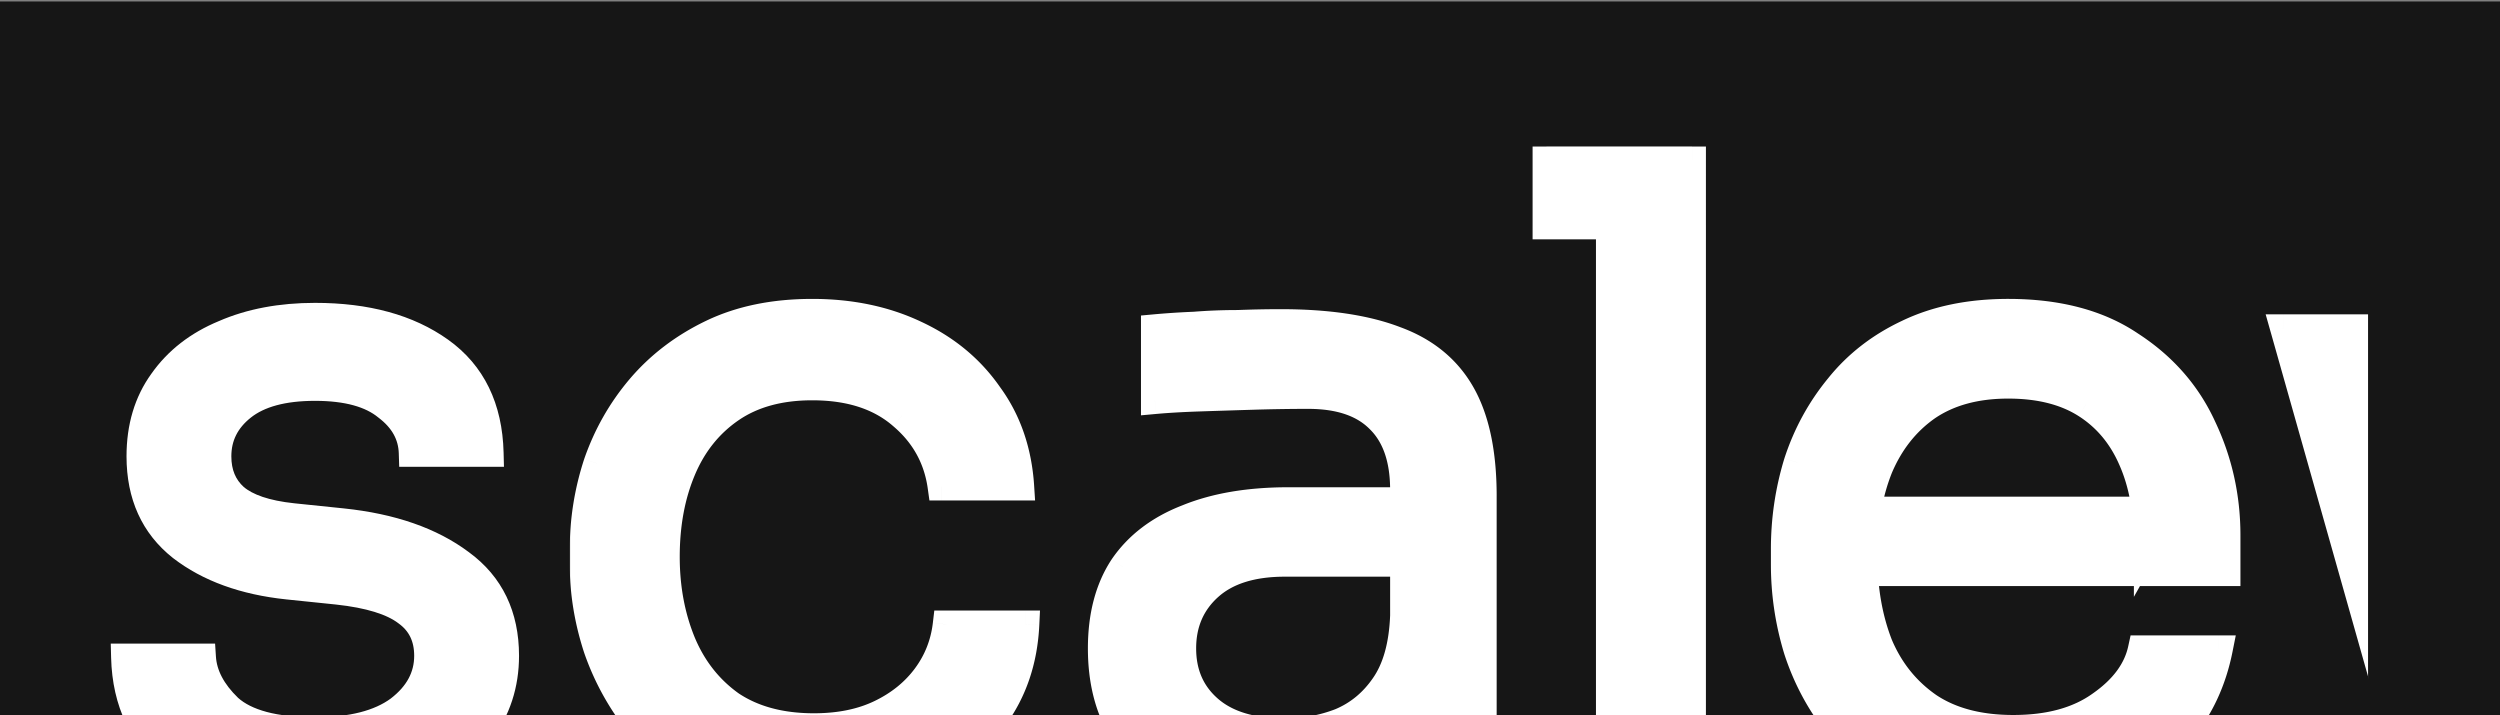
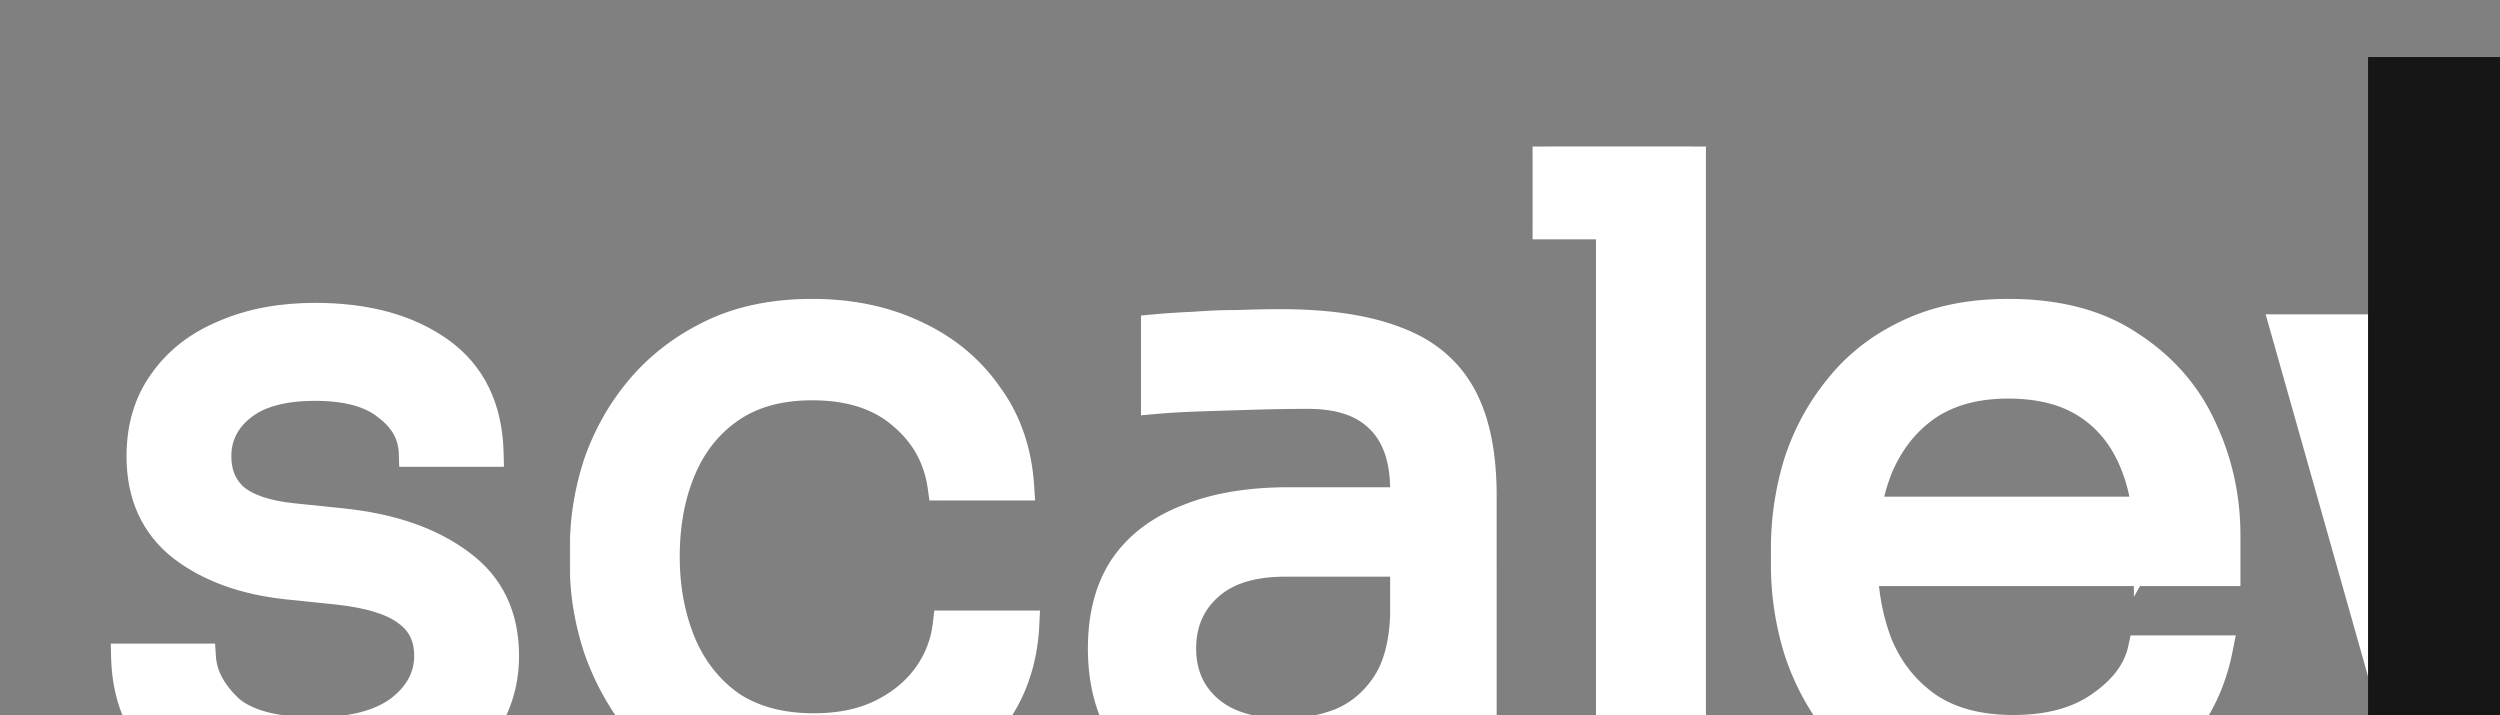
<svg xmlns="http://www.w3.org/2000/svg" width="1440" height="412" fill="none">
  <rect width="100%" height="100%" fill="#808080" stroke="none" />
-   <path fill="#161616" d="M0 .846h1440v411H0z" />
  <mask id="a" width="2052" height="390" x="328.178" y="79.453" fill="#000" maskUnits="userSpaceOnUse">
    <path fill="#fff" d="M328.178 79.453h2052v390h-2052z" />
    <path d="M468.836 461.251c-22.686 0-42.407-3.942-59.173-11.827-16.445-7.894-30.081-18.42-40.93-31.568-10.848-13.48-19.075-28.27-24.661-44.382-5.263-16.111-7.894-32.213-7.894-48.324v-8.883c0-16.767 2.631-33.201 7.894-49.31 5.586-16.11 13.813-30.575 24.661-43.397 11.172-13.15 24.984-23.671 41.419-31.561 16.444-7.89 35.676-11.835 57.696-11.835 22.029 0 41.76 4.11 59.183 12.329 17.755 8.219 31.89 19.889 42.406 35.012 10.848 14.794 16.933 32.384 18.244 52.766h-45.37c-2.299-16.438-9.861-30.081-22.676-40.93-12.825-11.178-30.09-16.767-51.787-16.767-18.733 0-34.356 4.274-46.848 12.822-12.492 8.548-21.863 20.218-28.104 35.013-6.251 14.794-9.372 31.556-9.372 50.299 0 18.088 3.121 34.689 9.372 49.812 6.241 14.791 15.612 26.627 28.104 35.5 12.825 8.55 28.77 12.824 47.836 12.824 14.79 0 27.615-2.631 38.464-7.894 10.848-5.253 19.564-12.326 26.138-21.198 6.574-8.882 10.526-18.909 11.837-30.081h45.37c-.988 20.709-7.073 38.631-18.244 53.744-10.849 15.124-25.317 26.96-43.404 35.51-17.745 8.217-37.809 12.326-60.161 12.326Zm347.761-8.873v-78.904h-7.884v-91.23c0-18.081-4.774-31.726-14.302-40.931-9.205-9.205-22.851-13.808-40.939-13.808-10.183 0-20.709.165-31.558.494-10.848.328-21.207.657-31.068.986-9.861.328-18.41.821-25.64 1.48V189.04c7.23-.657 14.791-1.15 22.686-1.48 8.217-.657 16.6-.986 25.15-.986 8.55-.328 16.767-.493 24.651-.493 26.96 0 48.99 3.288 66.08 9.863 17.099 6.247 29.758 16.602 37.975 31.068 8.217 14.466 12.326 34.027 12.326 58.685v166.681h-37.477Zm-86.299 6.907c-19.721 0-36.821-3.287-51.289-9.861-14.135-6.906-25.15-16.767-33.035-29.592-7.561-12.824-11.347-28.27-11.347-46.358 0-18.743 4.109-34.355 12.336-46.847 8.539-12.492 20.875-21.864 36.977-28.105 16.111-6.583 35.509-9.87 58.195-9.87h71.508v35.509h-73.484c-19.066 0-33.691 4.598-43.884 13.803-10.193 9.215-15.29 21.042-15.29 35.51 0 14.468 5.097 26.138 15.29 35.011 10.193 8.882 24.818 13.314 43.884 13.314 11.181 0 21.863-1.967 32.056-5.909 10.193-4.275 18.577-11.181 25.151-20.719 6.906-9.86 10.682-23.34 11.347-40.44l12.815 18.743c-1.644 18.743-6.241 34.522-13.803 47.347-7.239 12.492-17.422 22.019-30.579 28.603-12.815 6.574-28.438 9.861-46.848 9.861Zm196.975-6.907V92.384h47.336v359.994h-47.336Zm-36.498-322.515V92.384h83.834v37.479h-83.834ZM1159.7 461.251c-23.01 0-42.9-3.942-59.67-11.827-16.76-7.894-30.41-18.254-40.94-31.069-10.51-13.157-18.41-27.781-23.66-43.893-4.93-16.111-7.39-32.546-7.39-49.312v-8.883c0-17.089 2.46-33.694 7.39-49.804 5.25-16.109 13.15-30.574 23.66-43.396 10.53-13.15 23.84-23.507 39.96-31.068 16.43-7.89 35.66-11.835 57.69-11.835 28.61 0 52.11 6.246 70.52 18.739 18.74 12.164 32.55 27.945 41.42 47.342 9.21 19.397 13.81 40.108 13.81 62.138v21.198h-233.74v-35.5h199.22l-10.85 19.232c0-18.743-2.95-34.85-8.87-48.329-5.92-13.808-14.8-24.492-26.64-32.054-11.82-7.562-26.79-11.343-44.87-11.343-18.74 0-34.35 4.274-46.85 12.822-12.16 8.549-21.37 20.219-27.61 35.014-5.92 14.793-8.88 31.887-8.88 51.285 0 18.743 2.96 35.676 8.88 50.79 6.24 14.801 15.78 26.637 28.6 35.51 12.82 8.55 29.09 12.824 48.82 12.824 20.72 0 37.48-4.607 50.3-13.812 13.15-9.205 21.04-19.888 23.67-32.047h44.38c-3.61 18.078-10.85 33.69-21.69 46.848-10.85 13.147-24.5 23.174-40.93 30.08-16.44 6.906-35.01 10.35-55.73 10.35Zm265.36-8.873 53.25-254.461h64.12l62.13 254.461h-40.44l-62.14-253.475h15.78l-53.74 253.475h-38.96Zm-24.17 0v-37.476h54.75v37.476h-54.75Zm-10.84 0-74.47-263.338h45.37l72.49 263.338h-43.39Zm183.93 0v-37.476h54.74v37.476h-54.74Zm22.2 0 63.12-263.338h42.9l-64.6 263.338h-41.42Zm167.13 0V189.04h47.34v263.338h-47.34Zm-97.44-225.859 11-37.479h133.78v37.479h-144.78Zm110.75-79.889c-10.52 0-18.41-2.795-23.67-8.383-4.93-5.59-7.4-12.658-7.4-21.205 0-8.548 2.47-15.617 7.4-21.205 5.26-5.59 13.15-8.384 23.67-8.384 10.52 0 18.25 2.794 23.18 8.384 5.26 5.588 7.89 12.657 7.89 21.205 0 8.547-2.63 15.615-7.89 21.205-4.93 5.588-12.66 8.383-23.18 8.383Zm195.21 313.643c-34.52 0-61.32-7.406-80.38-22.196-18.75-14.791-28.44-35.011-29.1-60.661h44.39c.65 10.194 5.75 19.898 15.28 29.103 9.87 8.872 26.47 13.313 49.81 13.313 21.04 0 37.15-4.108 48.32-12.325 11.18-8.55 16.77-18.909 16.77-31.069 0-10.848-4.11-19.232-12.33-25.15-8.21-6.251-21.53-10.36-39.94-12.336l-28.6-2.954c-24.99-2.631-45.37-10.027-61.15-22.196-15.78-12.492-23.67-29.914-23.67-52.27 0-16.767 4.27-31.067 12.82-42.903 8.54-12.164 20.38-21.369 35.5-27.616 15.12-6.575 32.55-9.863 52.28-9.863 29.59 0 53.59 6.575 72 19.726 18.41 13.15 27.94 32.711 28.6 58.683h-44.38c-.34-10.52-5.27-19.396-14.8-26.629-9.21-7.562-23.01-11.343-41.42-11.343s-32.38 3.781-41.92 11.343c-9.54 7.562-14.3 17.095-14.3 28.602 0 9.863 3.29 17.753 9.86 23.671 6.91 5.914 18.09 9.7 33.53 11.343l28.61 2.954c28.27 2.964 50.95 10.849 68.05 23.674 17.09 12.492 25.64 30.246 25.64 53.264 0 16.434-4.76 31.069-14.3 43.884-9.21 12.492-22.02 22.362-38.46 29.591-16.44 6.906-35.35 10.36-56.71 10.36Zm277.37.978c-23.01 0-42.9-3.942-59.67-11.827-16.77-7.894-30.4-18.254-40.93-31.069-10.52-13.157-18.41-27.781-23.67-43.893-4.93-16.111-7.4-32.546-7.4-49.312v-8.883c0-17.089 2.47-33.694 7.4-49.804 5.26-16.109 13.15-30.574 23.67-43.396 10.53-13.15 23.84-23.507 39.94-31.068 16.45-7.89 35.68-11.835 57.71-11.835 28.59 0 52.1 6.246 70.51 18.739 18.74 12.164 32.55 27.945 41.43 47.342 9.2 19.397 13.81 40.108 13.81 62.138v21.198h-233.76v-35.5h199.24l-10.85 19.232c0-18.743-2.97-34.85-8.88-48.329-5.92-13.808-14.79-24.492-26.63-32.054-11.84-7.562-26.79-11.343-44.87-11.343-18.75 0-34.36 4.274-46.85 12.822-12.17 8.549-21.37 20.219-27.63 35.014-5.9 14.793-8.87 31.887-8.87 51.285 0 18.743 2.97 35.676 8.87 50.79 6.26 14.801 15.79 26.637 28.61 35.51 12.82 8.55 29.1 12.824 48.82 12.824 20.71 0 37.48-4.607 50.3-13.812 13.15-9.205 21.04-19.888 23.68-32.047h44.38c-3.62 18.078-10.85 33.69-21.7 46.848-10.85 13.147-24.49 23.174-40.93 30.08-16.44 6.906-35.02 10.35-55.73 10.35Z" />
  </mask>
  <path fill="#fff" d="M468.836 461.251c-22.686 0-42.407-3.942-59.173-11.827-16.445-7.894-30.081-18.42-40.93-31.568-10.848-13.48-19.075-28.27-24.661-44.382-5.263-16.111-7.894-32.213-7.894-48.324v-8.883c0-16.767 2.631-33.201 7.894-49.31 5.586-16.11 13.813-30.575 24.661-43.397 11.172-13.15 24.984-23.671 41.419-31.561 16.444-7.89 35.676-11.835 57.696-11.835 22.029 0 41.76 4.11 59.183 12.329 17.755 8.219 31.89 19.889 42.406 35.012 10.848 14.794 16.933 32.384 18.244 52.766h-45.37c-2.299-16.438-9.861-30.081-22.676-40.93-12.825-11.178-30.09-16.767-51.787-16.767-18.733 0-34.356 4.274-46.848 12.822-12.492 8.548-21.863 20.218-28.104 35.013-6.251 14.794-9.372 31.556-9.372 50.299 0 18.088 3.121 34.689 9.372 49.812 6.241 14.791 15.612 26.627 28.104 35.5 12.825 8.55 28.77 12.824 47.836 12.824 14.79 0 27.615-2.631 38.464-7.894 10.848-5.253 19.564-12.326 26.138-21.198 6.574-8.882 10.526-18.909 11.837-30.081h45.37c-.988 20.709-7.073 38.631-18.244 53.744-10.849 15.124-25.317 26.96-43.404 35.51-17.745 8.217-37.809 12.326-60.161 12.326Zm347.761-8.873v-78.904h-7.884v-91.23c0-18.081-4.774-31.726-14.302-40.931-9.205-9.205-22.851-13.808-40.939-13.808-10.183 0-20.709.165-31.558.494-10.848.328-21.207.657-31.068.986-9.861.328-18.41.821-25.64 1.48V189.04c7.23-.657 14.791-1.15 22.686-1.48 8.217-.657 16.6-.986 25.15-.986 8.55-.328 16.767-.493 24.651-.493 26.96 0 48.99 3.288 66.08 9.863 17.099 6.247 29.758 16.602 37.975 31.068 8.217 14.466 12.326 34.027 12.326 58.685v166.681h-37.477Zm-86.299 6.907c-19.721 0-36.821-3.287-51.289-9.861-14.135-6.906-25.15-16.767-33.035-29.592-7.561-12.824-11.347-28.27-11.347-46.358 0-18.743 4.109-34.355 12.336-46.847 8.539-12.492 20.875-21.864 36.977-28.105 16.111-6.583 35.509-9.87 58.195-9.87h71.508v35.509h-73.484c-19.066 0-33.691 4.598-43.884 13.803-10.193 9.215-15.29 21.042-15.29 35.51 0 14.468 5.097 26.138 15.29 35.011 10.193 8.882 24.818 13.314 43.884 13.314 11.181 0 21.863-1.967 32.056-5.909 10.193-4.275 18.577-11.181 25.151-20.719 6.906-9.86 10.682-23.34 11.347-40.44l12.815 18.743c-1.644 18.743-6.241 34.522-13.803 47.347-7.239 12.492-17.422 22.019-30.579 28.603-12.815 6.574-28.438 9.861-46.848 9.861Zm196.975-6.907V92.384h47.336v359.994h-47.336Zm-36.498-322.515V92.384h83.834v37.479h-83.834ZM1159.7 461.251c-23.01 0-42.9-3.942-59.67-11.827-16.76-7.894-30.41-18.254-40.94-31.069-10.51-13.157-18.41-27.781-23.66-43.893-4.93-16.111-7.39-32.546-7.39-49.312v-8.883c0-17.089 2.46-33.694 7.39-49.804 5.25-16.109 13.15-30.574 23.66-43.396 10.53-13.15 23.84-23.507 39.96-31.068 16.43-7.89 35.66-11.835 57.69-11.835 28.61 0 52.11 6.246 70.52 18.739 18.74 12.164 32.55 27.945 41.42 47.342 9.21 19.397 13.81 40.108 13.81 62.138v21.198h-233.74v-35.5h199.22l-10.85 19.232c0-18.743-2.95-34.85-8.87-48.329-5.92-13.808-14.8-24.492-26.64-32.054-11.82-7.562-26.79-11.343-44.87-11.343-18.74 0-34.35 4.274-46.85 12.822-12.16 8.549-21.37 20.219-27.61 35.014-5.92 14.793-8.88 31.887-8.88 51.285 0 18.743 2.96 35.676 8.88 50.79 6.24 14.801 15.78 26.637 28.6 35.51 12.82 8.55 29.09 12.824 48.82 12.824 20.72 0 37.48-4.607 50.3-13.812 13.15-9.205 21.04-19.888 23.67-32.047h44.38c-3.61 18.078-10.85 33.69-21.69 46.848-10.85 13.147-24.5 23.174-40.93 30.08-16.44 6.906-35.01 10.35-55.73 10.35Zm265.36-8.873 53.25-254.461h64.12l62.13 254.461h-40.44l-62.14-253.475h15.78l-53.74 253.475h-38.96Zm-24.17 0v-37.476h54.75v37.476h-54.75Zm-10.84 0-74.47-263.338h45.37l72.49 263.338h-43.39Zm183.93 0v-37.476h54.74v37.476h-54.74Zm22.2 0 63.12-263.338h42.9l-64.6 263.338h-41.42Zm167.13 0V189.04h47.34v263.338h-47.34Zm-97.44-225.859 11-37.479h133.78v37.479h-144.78Zm110.75-79.889c-10.52 0-18.41-2.795-23.67-8.383-4.93-5.59-7.4-12.658-7.4-21.205 0-8.548 2.47-15.617 7.4-21.205 5.26-5.59 13.15-8.384 23.67-8.384 10.52 0 18.25 2.794 23.18 8.384 5.26 5.588 7.89 12.657 7.89 21.205 0 8.547-2.63 15.615-7.89 21.205-4.93 5.588-12.66 8.383-23.18 8.383Zm195.21 313.643c-34.52 0-61.32-7.406-80.38-22.196-18.75-14.791-28.44-35.011-29.1-60.661h44.39c.65 10.194 5.75 19.898 15.28 29.103 9.87 8.872 26.47 13.313 49.81 13.313 21.04 0 37.15-4.108 48.32-12.325 11.18-8.55 16.77-18.909 16.77-31.069 0-10.848-4.11-19.232-12.33-25.15-8.21-6.251-21.53-10.36-39.94-12.336l-28.6-2.954c-24.99-2.631-45.37-10.027-61.15-22.196-15.78-12.492-23.67-29.914-23.67-52.27 0-16.767 4.27-31.067 12.82-42.903 8.54-12.164 20.38-21.369 35.5-27.616 15.12-6.575 32.55-9.863 52.28-9.863 29.59 0 53.59 6.575 72 19.726 18.41 13.15 27.94 32.711 28.6 58.683h-44.38c-.34-10.52-5.27-19.396-14.8-26.629-9.21-7.562-23.01-11.343-41.42-11.343s-32.38 3.781-41.92 11.343c-9.54 7.562-14.3 17.095-14.3 28.602 0 9.863 3.29 17.753 9.86 23.671 6.91 5.914 18.09 9.7 33.53 11.343l28.61 2.954c28.27 2.964 50.95 10.849 68.05 23.674 17.09 12.492 25.64 30.246 25.64 53.264 0 16.434-4.76 31.069-14.3 43.884-9.21 12.492-22.02 22.362-38.46 29.591-16.44 6.906-35.35 10.36-56.71 10.36Zm277.37.978c-23.01 0-42.9-3.942-59.67-11.827-16.77-7.894-30.4-18.254-40.93-31.069-10.52-13.157-18.41-27.781-23.67-43.893-4.93-16.111-7.4-32.546-7.4-49.312v-8.883c0-17.089 2.47-33.694 7.4-49.804 5.26-16.109 13.15-30.574 23.67-43.396 10.53-13.15 23.84-23.507 39.94-31.068 16.45-7.89 35.68-11.835 57.71-11.835 28.59 0 52.1 6.246 70.51 18.739 18.74 12.164 32.55 27.945 41.43 47.342 9.2 19.397 13.81 40.108 13.81 62.138v21.198h-233.76v-35.5h199.24l-10.85 19.232c0-18.743-2.97-34.85-8.88-48.329-5.92-13.808-14.79-24.492-26.63-32.054-11.84-7.562-26.79-11.343-44.87-11.343-18.75 0-34.36 4.274-46.85 12.822-12.17 8.549-21.37 20.219-27.63 35.014-5.9 14.793-8.87 31.887-8.87 51.285 0 18.743 2.97 35.676 8.87 50.79 6.26 14.801 15.79 26.637 28.61 35.51 12.82 8.55 29.1 12.824 48.82 12.824 20.71 0 37.48-4.607 50.3-13.812 13.15-9.205 21.04-19.888 23.68-32.047h44.38c-3.62 18.078-10.85 33.69-21.7 46.848-10.85 13.147-24.49 23.174-40.93 30.08-16.44 6.906-35.02 10.35-55.73 10.35Z" />
-   <path fill="#fff" d="m409.663 449.424-3.463 7.212.029.014.029.013 3.405-7.239Zm-40.93-31.568-6.232 5.016.031.038.031.038 6.17-5.092Zm-24.661-44.382-7.604 2.484.022.069.023.068 7.559-2.621Zm0-106.517-7.558-2.621-.024.068-.022.068 7.604 2.485Zm24.661-43.397-6.097-5.179-.005.006-.005.006 6.107 5.167Zm41.419-31.561-3.461-7.213-.002.001 3.463 7.212Zm116.879.494-3.414 7.235.027.012.026.012 3.361-7.259Zm42.406 35.012-6.568 4.568.057.082.06.081 6.451-4.731Zm18.244 52.766v8h8.531l-.548-8.513-7.983.513Zm-45.37 0-7.923 1.108.963 6.892h6.96v-8Zm-22.676-40.93-5.256 6.031.043.038.044.037 5.169-6.106Zm-126.739 31.068 7.369 3.113.002-.004-7.371-3.109Zm0 100.111-7.394 3.056.011.027.012.027 7.371-3.11ZM421 406.02l-4.632 6.522.096.069.099.065L421 406.02Zm86.3 4.93-3.487-7.2-.005.002 3.492 7.198Zm26.138-21.198 6.428 4.762.002-.003-6.43-4.759Zm11.837-30.081v-8h-7.117l-.829 7.068 7.946.932Zm45.37 0 7.991.382.4-8.382h-8.391v8Zm-18.244 53.744-6.433-4.755-.034.046-.033.046 6.5 4.663Zm-43.404 35.51 3.361 7.26.029-.014.029-.013-3.419-7.233Zm287.6 3.453h-8v8h8v-8Zm0-78.904h8v-8h-8v8Zm-7.884 0h-8v8h8v-8Zm-14.302-132.161-5.657 5.657.049.049.05.048 5.558-5.754Zm-129.205-10.848h-8v8.761l8.726-.794-.726-7.967Zm0-41.425-.724-7.967-7.276.662v7.305h8Zm22.686-1.48.333 7.993.153-.006.152-.012-.638-7.975Zm25.15-.986v8h.154l.153-.006-.307-7.994Zm90.731 9.37-2.873 7.466.064.025.064.023 2.745-7.514Zm37.975 31.068-6.956 3.952 6.956-3.952Zm12.326 225.366v8h8v-8h-8Zm-175.065-2.954-3.512 7.188.101.049.102.046 3.309-7.283Zm-33.035-29.592-6.891 4.064.038.063.038.063 6.815-4.19Zm.989-93.205-6.605-4.515-.039.057-.038.058 6.682 4.4Zm36.977-28.105 2.891 7.459.068-.026.067-.027-3.026-7.406Zm129.703-9.87h8v-8h-8v8Zm0 35.509v8h8v-8h-8Zm-117.368 13.803-5.362-5.937-.003.003 5.365 5.934Zm0 70.521 5.256-6.031-.003-.003-5.253 6.034Zm75.94 7.405 2.886 7.462.105-.041.103-.043-3.094-7.378Zm25.151-20.719-6.553-4.589-.017.025-.017.024 6.587 4.54Zm11.347-40.44 6.604-4.515-13.657-19.975-.941 24.179 7.994.311Zm12.815 18.743 7.969.699.25-2.851-1.615-2.363-6.604 4.515Zm-13.803 47.347-6.891-4.064-.016.026-.015.026 6.922 4.012Zm-30.579 28.603-3.58-7.154-.036.018-.036.018 3.652 7.118Zm150.127 2.954h-8v8h8v-8Zm0-359.994v-8h-8v8h8Zm47.336 0h8v-8h-8v8Zm0 359.994v8h8v-8h-8Zm-83.834-322.515h-8v8h8v-8Zm0-37.479v-8h-8v8h8Zm83.834 37.479v8h8v-8h-8Zm125.421 319.561-3.4 7.238v.001l3.4-7.239Zm-40.94-31.069-6.24 4.995.03.042.03.041 6.18-5.078Zm-23.66-43.893-7.65 2.341.02.07.03.069 7.6-2.48Zm0-107.999-7.6-2.48-.03.07-.02.069 7.65 2.341Zm23.66-43.396 6.19 5.074.03-.037.03-.038-6.25-4.999Zm39.96-31.068 3.39 7.242.04-.015.03-.015-3.46-7.212Zm128.21 6.904-4.49 6.62.07.045.07.045 4.35-6.71Zm41.42 47.342-7.27 3.327.02.052.02.05 7.23-3.429Zm13.81 83.336v8h8v-8h-8Zm-233.74 0h-8v8h8v-8Zm0-35.5v-8h-8v8h8Zm199.22 0 6.97 3.93 6.73-11.93h-13.7v8Zm-10.85 19.232h-8v30.465l14.97-26.535-6.97-3.93Zm-8.87-48.329-7.35 3.152.01.032.02.033 7.32-3.217Zm-26.64-32.054-4.31 6.74.01.002 4.3-6.742Zm-91.72 1.479-4.51-6.602-.04.027-.04.029 4.59 6.546Zm-27.61 35.014-7.37-3.11-.03.069-.03.069 7.43 2.972Zm0 102.075-7.45 2.917.04.096.04.096 7.37-3.109Zm28.6 35.51-4.55 6.579.06.038.05.038 4.44-6.655Zm99.12-.988-4.59-6.555-.04.028-.04.029 4.67 6.498Zm23.67-32.047v-8h-6.45l-1.37 6.308 7.82 1.692Zm44.38 0 7.85 1.567 1.91-9.567h-9.76v8Zm-21.69 46.848 6.17 5.091v-.002l-6.17-5.089Zm168.7 31.557-7.83-1.639-2.02 9.639h9.85v-8Zm53.25-254.461v-8h-6.5l-1.33 6.361 7.83 1.639Zm64.12 0 7.77-1.898-1.49-6.102h-6.28v8Zm62.13 254.461v8h10.19l-2.42-9.898-7.77 1.898Zm-40.44 0-7.77 1.905 1.5 6.095h6.27v-8Zm-62.14-253.475v-8h-10.19l2.43 9.905 7.76-1.905Zm15.78 0 7.83 1.659 2.05-9.659h-9.88v8Zm-53.74 253.475v8h6.48l1.35-6.34-7.83-1.66Zm-63.13 0h-8v8h8v-8Zm0-37.476v-8h-8v8h8Zm54.75 0h8v-8h-8v8Zm0 37.476v8h8v-8h-8Zm-65.59 0-7.7 2.177 1.64 5.823h6.06v-8Zm-74.47-263.338v-8h-10.57l2.88 10.177 7.69-2.177Zm45.37 0 7.72-2.123-1.62-5.877h-6.1v8Zm72.49 263.338v8h10.5l-2.79-10.123-7.71 2.123Zm140.54 0h-8v8h8v-8Zm0-37.476v-8h-8v8h8Zm54.74 0h8v-8h-8v8Zm0 37.476v8h8v-8h-8Zm-32.54 0-7.78-1.865-2.37 9.865h10.15v-8Zm63.12-263.338v-8h-6.3l-1.48 6.136 7.78 1.864Zm42.9 0 7.77 1.907 2.43-9.907h-10.2v8Zm-64.6 263.338v8h6.27l1.5-6.094-7.77-1.906Zm125.71 0h-8v8h8v-8Zm0-263.338v-8h-8v8h8Zm47.34 0h8v-8h-8v8Zm0 263.338v8h8v-8h-8Zm-144.78-225.859-7.68-2.253-3.01 10.253h10.69v-8Zm11-37.479v-8h-5.99l-1.69 5.748 7.68 2.252Zm133.78 37.479v8h8v-8h-8Zm-57.7-88.272-6 5.292.09.098.09.094 5.82-5.484Zm0-42.41-5.82-5.484-.09.094-.09.097 6 5.293Zm46.85 0-6 5.292.08.097.09.095 5.83-5.484Zm0 42.41-5.83-5.484-.09.094-.08.097 6 5.293Zm91.65 299.83-4.96 6.28.03.02.02.02 4.91-6.32Zm-29.1-60.661v-8h-8.2l.21 8.205 7.99-.205Zm44.39 0 7.98-.513-.48-7.487h-7.5v8Zm15.28 29.103-5.56 5.753.1.1.11.096 5.35-5.949Zm98.13.988 4.74 6.444.06-.044.06-.045-4.86-6.355Zm4.44-56.219-4.84 6.367.08.063.09.061 4.67-6.491Zm-39.94-12.336.86-7.954-.02-.002-.02-.001-.82 7.957Zm-28.6-2.954-.84 7.956.01.001.01.001.82-7.958Zm-61.15-22.196-4.97 6.272.04.032.04.031 4.89-6.335Zm-10.85-95.173 6.49 4.685.03-.044.03-.044-6.55-4.597Zm35.5-27.616 3.06 7.394.06-.028.07-.03-3.19-7.336Zm124.28 9.863-4.65 6.51 4.65-6.51Zm28.6 58.683v8h8.2l-.2-8.202-8 .202Zm-44.38 0-8 .253.25 7.747h7.75v-8Zm-14.8-26.629-5.08 6.182.12.098.12.094 4.84-6.374Zm-87.78 52.273-5.35 5.945.07.067.08.064 5.2-6.076Zm33.53 11.343-.84 7.955.01.001.01.002.82-7.958Zm28.61 2.954.83-7.956-.01-.001-.82 7.957Zm68.05 23.674-4.8 6.4.04.029.04.029 4.72-6.458Zm11.34 97.148-6.42-4.777-.01.015-.01.016 6.44 4.746Zm-38.46 29.591 3.1 7.375.06-.025.06-.026-3.22-7.324Zm160.99-.489-3.41 7.238.01.001 3.4-7.239Zm-40.93-31.069-6.25 4.995.04.042.03.041 6.18-5.078Zm-23.67-43.893-7.65 2.341.02.072.02.071 7.61-2.484Zm0-107.999-7.61-2.484-.02.072-.02.071 7.65 2.341Zm23.67-43.396 6.19 5.074.03-.037.03-.038-6.25-4.999Zm39.94-31.068 3.4 7.241.03-.014.03-.015-3.46-7.212Zm128.22 6.904-4.49 6.62.06.046.07.045 4.36-6.711Zm41.43 47.342-7.28 3.327.03.052.02.05 7.23-3.429Zm13.81 83.336v8h8v-8h-8Zm-233.76 0h-8v8h8v-8Zm0-35.5v-8h-8v8h8Zm199.24 0 6.97 3.93 6.73-11.93h-13.7v8Zm-10.85 19.232h-8v30.465l14.97-26.535-6.97-3.93Zm-8.88-48.329-7.36 3.152.02.032.01.033 7.33-3.217Zm-118.35-30.575-4.52-6.602-.04.027-.04.029 4.6 6.546Zm-27.63 35.014-7.36-3.114-.04.073-.02.073 7.42 2.968Zm0 102.075-7.45 2.913.04.1.05.1 7.36-3.113Zm28.61 35.51-4.56 6.577.06.04.06.039 4.44-6.656Zm99.12-.988-4.59-6.554-.03.027-.04.028 4.66 6.499Zm23.68-32.047v-8h-6.46l-1.36 6.308 7.82 1.692Zm44.38 0 7.84 1.571 1.92-9.571h-9.76v8Zm-21.7 46.848 6.17 5.091v-.002l-6.17-5.089Zm-40.93 30.08 3.1 7.376v-.001l-3.1-7.375Zm-1836.094 2.35c-21.767 0-40.279-3.782-55.769-11.067l-6.809 14.479c18.043 8.485 38.974 12.588 62.578 12.588v-16Zm-55.711-11.039c-15.47-7.427-28.16-17.254-38.221-29.447l-12.341 10.183c11.636 14.102 26.219 25.326 43.637 33.688l6.925-14.424Zm-38.159-29.371c-10.283-12.777-18.056-26.761-23.335-41.987l-15.118 5.241c5.893 16.996 14.574 32.594 25.988 46.777l12.465-10.031Zm-23.289-41.851c-5.015-15.352-7.499-30.616-7.499-45.84h-16c0 16.998 2.779 33.937 8.29 50.808l15.209-4.968Zm-7.499-45.84v-8.883h-16v8.883h16Zm0-8.883c0-15.913 2.495-31.51 7.499-46.826l-15.209-4.969c-5.522 16.903-8.29 34.175-8.29 51.795h16Zm7.453-46.69c5.267-15.19 13.005-28.789 23.21-40.849l-12.215-10.335c-11.493 13.583-20.208 28.914-26.112 45.943l15.117 5.241Zm23.199-40.837c10.404-12.247 23.301-22.096 38.784-29.53l-6.925-14.423c-17.385 8.347-32.114 19.54-44.053 33.594l12.194 10.359Zm38.782-29.529c15.163-7.275 33.169-11.047 54.236-11.047v-16c-22.974 0-43.432 4.118-61.157 12.622l6.921 14.425Zm54.236-11.047c21.019 0 39.558 3.916 55.769 11.564l6.827-14.471c-18.633-8.79-39.556-13.093-62.596-13.093v16Zm55.822 11.588c16.549 7.661 29.545 18.437 39.199 32.321l13.136-9.135c-11.378-16.363-26.653-28.928-45.614-37.705l-6.721 14.519Zm39.316 32.484c9.846 13.428 15.487 29.512 16.711 48.549l15.967-1.027c-1.397-21.729-7.925-40.823-19.776-56.983l-12.902 9.461Zm24.695 40.035h-45.37v16h45.37v-16Zm-37.448 6.892c-2.574-18.412-11.133-33.826-25.429-45.928l-10.338 12.212c11.334 9.595 17.899 21.468 19.922 35.932l15.845-2.216Zm-25.341-45.853c-14.648-12.766-33.962-18.736-57.044-18.736v16c20.312 0 35.529 5.208 46.531 14.798l10.513-12.062Zm-57.044-18.736c-19.959 0-37.256 4.565-51.366 14.22l9.036 13.204c10.874-7.441 24.822-11.424 42.33-11.424v-16Zm-51.366 14.22c-13.835 9.467-24.157 22.385-30.957 38.505l14.742 6.219c5.682-13.469 14.102-23.891 25.251-31.52l-9.036-13.204Zm-30.956 38.501c-6.731 15.931-10.002 33.779-10.002 53.413h16c0-17.851 2.97-33.529 8.741-47.186l-14.739-6.227Zm-10.002 53.413c0 19.024 3.286 36.677 9.978 52.868l14.787-6.112c-5.81-14.056-8.765-29.605-8.765-46.756h-16Zm10.001 52.922c6.79 16.092 17.08 29.137 30.843 38.912l9.265-13.044c-11.221-7.97-19.675-18.599-25.367-32.088l-14.741 6.22Zm31.038 39.046c14.42 9.614 32.004 14.168 52.273 14.168v-16c-17.863 0-32.169-3.995-43.398-11.481l-8.875 13.313Zm52.273 14.168c15.731 0 29.8-2.799 41.955-8.696l-6.983-14.396c-9.542 4.629-21.122 7.092-34.972 7.092v16Zm41.95-8.694c11.905-5.764 21.669-13.634 29.08-23.636l-12.856-9.525c-5.737 7.744-13.405 14.019-23.197 18.761l6.973 14.4Zm29.082-23.639c7.417-10.021 11.881-21.371 13.352-33.907l-15.891-1.865c-1.151 9.807-4.591 18.51-10.321 26.254l12.86 9.518Zm5.407-26.84h45.37v-16h-45.37v16Zm37.379-8.381c-.921 19.299-6.551 35.658-16.686 49.37l12.866 9.511c12.208-16.516 18.746-35.999 19.802-58.118l-15.982-.763Zm-16.753 49.462c-9.998 13.937-23.37 24.927-40.323 32.94l6.838 14.466c19.221-9.086 34.786-21.77 46.485-38.08l-13-9.326Zm-40.266 32.914c-16.55 7.663-35.441 11.585-56.799 11.585v16c23.346 0 44.582-4.296 63.522-13.066l-6.723-14.519Zm298.962 10.712v-78.904h-16v78.904h16Zm-8-86.904h-7.884v16h7.884v-16Zm.116 8v-91.23h-16v91.23h16Zm0-91.23c0-19.44-5.155-35.488-16.743-46.684l-11.117 11.507c7.467 7.214 11.86 18.454 11.86 35.177h16Zm-16.645-46.588c-11.21-11.21-27.227-16.151-46.596-16.151v16c16.807 0 28.083 4.265 35.282 11.465l11.314-11.314Zm-46.596-16.151c-10.269 0-20.876.166-31.8.497l.485 15.993c10.773-.327 21.218-.49 31.315-.49v-16Zm-31.8.497c-10.856.329-21.223.658-31.093.987l.533 15.991c9.852-.328 20.203-.657 31.045-.985l-.485-15.993Zm-31.093.987c-9.963.332-18.673.832-26.098 1.509l1.451 15.934c7.033-.641 15.422-1.127 25.18-1.452l-.533-15.991Zm-17.373 9.476V189.04h-16v41.425h16Zm-7.275-33.457a456.85 456.85 0 0 1 22.294-1.455l-.667-15.986a473.76 473.76 0 0 0-23.076 1.506l1.449 15.935Zm22.599-1.473c7.997-.64 16.167-.961 24.512-.961v-16c-8.755 0-17.351.337-25.788 1.012l1.276 15.949Zm24.819-.967c8.456-.325 16.57-.487 24.344-.487v-16c-7.995 0-16.315.167-24.958.499l.614 15.988Zm24.344-.487c26.4 0 47.359 3.232 63.207 9.329l5.745-14.933c-18.331-7.052-41.431-10.396-68.952-10.396v16Zm63.335 9.377c15.498 5.662 26.574 14.849 33.764 27.506l13.912-7.903c-9.245-16.275-23.485-27.8-42.186-34.631l-5.49 15.028Zm33.764 27.506c7.28 12.817 11.282 30.84 11.282 54.733h16c0-25.423-4.217-46.522-13.37-62.636l-13.912 7.903Zm11.282 54.733v166.681h16V285.697h-16Zm8 158.681h-37.477v16h37.477v-16Zm-123.776 6.907c-18.848 0-34.77-3.143-47.979-9.144l-6.619 14.566c15.727 7.146 34.003 10.578 54.598 10.578v-16Zm-47.777-9.049c-12.839-6.273-22.68-15.123-29.732-26.593l-13.63 8.379c8.718 14.179 20.907 25.05 36.338 32.59l7.024-14.376Zm-29.655-26.467c-6.696-11.355-10.239-25.332-10.239-42.295h-16c0 19.213 4.028 36.128 12.456 50.422l13.783-8.127Zm-10.239-42.295c0-17.576 3.845-31.558 11.017-42.447l-13.363-8.8c-9.282 14.094-13.654 31.337-13.654 51.247h16Zm10.94-42.332c7.502-10.975 18.447-19.418 33.264-25.161l-5.783-14.918c-17.386 6.739-31.112 17.039-40.69 31.049l13.209 9.03Zm33.399-25.214c14.906-6.091 33.22-9.276 55.169-9.276v-16c-23.422 0-43.905 3.389-61.221 10.465l6.052 14.811Zm55.169-9.276h71.508v-16h-71.508v16Zm63.508-8v35.509h16v-35.509h-16Zm8 27.509h-73.484v16h73.484v-16Zm-73.484 0c-20.275 0-37.095 4.893-49.246 15.866l10.724 11.875c8.236-7.438 20.664-11.741 38.522-11.741v-16ZM690.91 332.03c-11.967 10.818-17.925 24.847-17.925 41.444h16c0-12.339 4.236-21.964 12.655-29.575l-10.73-11.869Zm-17.925 41.444c0 16.597 5.964 30.536 18.038 41.045l10.505-12.068c-8.313-7.236-12.543-16.638-12.543-28.977h-16Zm18.034 41.042c12.152 10.589 28.931 15.283 49.14 15.283v-16c-17.924 0-30.393-4.17-38.628-11.345l-10.512 12.062Zm49.14 15.283c12.142 0 23.805-2.14 34.942-6.447l-5.771-14.923c-9.25 3.577-18.952 5.37-29.171 5.37v16Zm35.15-6.531c11.675-4.896 21.245-12.822 28.644-23.557l-13.174-9.08c-5.749 8.341-12.946 14.228-21.658 17.882l6.188 14.755Zm28.609-23.507c8.087-11.547 12.088-26.706 12.789-44.719l-15.988-.622c-.63 16.187-4.181 27.987-9.906 36.162l13.105 9.179Zm-1.809-40.515 12.815 18.743 13.208-9.03-12.815-18.743-13.208 9.03Zm11.449 13.529c-1.566 17.861-5.907 32.42-12.724 43.982l13.782 8.127c8.306-14.087 13.16-31.086 14.881-50.711l-15.939-1.398Zm-12.755 44.034c-6.441 11.115-15.45 19.563-27.237 25.461l7.159 14.308c14.527-7.269 25.885-17.877 33.922-31.746l-13.844-8.023Zm-27.309 25.497c-11.414 5.855-25.711 8.979-43.196 8.979v16c19.336 0 36.283-3.451 50.499-10.743l-7.303-14.236Zm161.779 10.072V92.384h-16v359.994h16Zm-8-351.994h47.336v-16h-47.336v16Zm39.336-8v359.994h16V92.384h-16Zm8 351.994h-47.336v16h47.336v-16Zm-75.834-314.515V92.384h-16v37.479h16Zm-8-29.479h83.834v-16h-83.834v16Zm75.834-8v37.479h16V92.384h-16Zm8 29.479h-83.834v16h83.834v-16ZM1159.7 453.251c-22.11 0-40.79-3.789-56.26-11.067l-6.81 14.479c18.06 8.492 39.16 12.588 63.07 12.588v-16Zm-56.26-11.065c-15.82-7.448-28.47-17.112-38.16-28.908l-12.37 10.155c11.37 13.834 26 24.888 43.72 33.229l6.81-14.476Zm-38.1-28.825c-9.91-12.406-17.35-26.179-22.3-41.379l-15.21 4.96c5.55 17.023 13.9 32.5 25.02 46.408l12.49-9.989Zm-22.26-41.24c-4.7-15.357-7.04-31.002-7.04-46.971h-16c0 17.564 2.58 34.787 7.74 51.653l15.3-4.682Zm-7.04-46.971v-8.883h-16v8.883h16Zm0-8.883c0-16.308 2.35-32.123 7.04-47.462l-15.3-4.683c-5.16 16.88-7.74 34.274-7.74 52.145h16Zm7-47.323c4.95-15.183 12.37-28.765 22.24-40.803l-12.37-10.147c-11.16 13.605-19.53 28.953-25.08 45.989l15.21 4.961Zm22.3-40.878c9.72-12.141 22.04-21.754 37.1-28.825l-6.79-14.484c-17.16 8.052-31.47 19.152-42.8 33.311l12.49 9.998Zm37.17-28.855c15.15-7.274 33.15-11.047 54.23-11.047v-16c-22.98 0-43.44 4.118-61.16 12.623l6.93 14.424Zm54.23-11.047c27.46 0 49.28 5.991 66.03 17.359l8.98-13.24c-20.06-13.618-45.26-20.119-75.01-20.119v16Zm66.17 17.449c17.52 11.379 30.29 26.013 38.5 43.959l14.55-6.655c-9.54-20.847-24.4-37.774-44.34-50.724l-8.71 13.42Zm38.54 44.061c8.69 18.299 13.04 37.835 13.04 58.709h16c0-23.186-4.86-45.072-14.58-65.568l-14.46 6.859Zm13.04 58.709v21.198h16v-21.198h-16Zm8 13.198h-233.74v16h233.74v-16Zm-225.74 8v-35.5h-16v35.5h16Zm-8-27.5h199.22v-16h-199.22v16ZM1241 290.15l-10.84 19.232 13.93 7.861 10.85-19.232-13.94-7.861Zm4.12 23.163c0-19.557-3.08-36.814-9.54-51.545l-14.65 6.433c5.36 12.227 8.19 27.183 8.19 45.112h16Zm-9.52-51.48c-6.5-15.178-16.4-27.159-29.68-35.645l-8.61 13.484c10.39 6.637 18.26 16.024 23.59 28.464l14.7-6.303Zm-29.68-35.643c-13.43-8.592-30.01-12.603-49.18-12.603v16c16.99 0 30.35 3.551 40.56 10.083l8.62-13.48Zm-49.18-12.603c-19.97 0-37.25 4.565-51.36 14.22l9.03 13.204c10.88-7.441 24.81-11.424 42.33-11.424v-16Zm-51.44 14.276c-13.5 9.48-23.62 22.387-30.39 38.45l14.74 6.219c5.71-13.526 14-23.96 24.84-31.577l-9.19-13.092Zm-30.45 38.588c-6.37 15.919-9.45 34.055-9.45 54.257h16c0-18.593 2.84-34.645 8.31-48.314l-14.86-5.943Zm-9.45 54.257c0 19.59 3.1 37.533 9.43 53.707l14.9-5.834c-5.5-14.053-8.33-29.977-8.33-47.873h-16Zm9.51 53.899c6.81 16.158 17.31 29.216 31.42 38.98l9.1-13.158c-11.53-7.981-20.11-18.597-25.78-32.039l-14.74 6.217Zm31.53 39.056c14.46 9.643 32.4 14.169 53.26 14.169v-16c-18.59 0-33.2-4.023-44.38-11.479l-8.88 13.31Zm53.26 14.169c21.87 0 40.42-4.868 54.96-15.315l-9.33-12.995c-11.09 7.964-26.07 12.31-45.63 12.31v16Zm54.88-15.257c14.32-10.016 23.74-22.262 26.91-36.91l-15.64-3.384c-2.09 9.671-8.44 18.79-20.44 27.184l9.17 13.11Zm19.09-30.602h44.38v-16h-44.38v16Zm36.54-9.566c-3.37 16.887-10.08 31.264-20.03 43.324l12.35 10.179c11.75-14.254 19.52-31.102 23.37-50.37l-15.69-3.133Zm-20.03 43.322c-9.98 12.102-22.56 21.368-37.85 27.797l6.2 14.75c17.57-7.383 32.28-18.171 44-32.364l-12.35-10.183Zm-37.85 27.797c-15.31 6.431-32.81 9.725-52.63 9.725v16c21.61 0 41.26-3.594 58.83-10.975l-6.2-14.75Zm220.56 10.491 53.25-254.461-15.66-3.278-53.25 254.461 15.66 3.278Zm45.42-248.1h64.12v-16h-64.12v16Zm56.34-6.102 62.14 254.461 15.54-3.796-62.13-254.461-15.55 3.796Zm69.91 244.563h-40.44v16h40.44v-16Zm-32.67 6.095-62.14-253.475-15.53 3.81 62.13 253.475 15.54-3.81Zm-69.91-243.57h15.78v-16h-15.78v16Zm7.96-9.659-53.75 253.475 15.66 3.319 53.74-253.476-15.65-3.318Zm-45.92 247.134h-38.96v16h38.96v-16Zm-55.13 8v-37.476h-16v37.476h16Zm-8-29.476h54.75v-16h-54.75v16Zm46.75-8v37.476h16v-37.476h-16Zm8 29.476h-54.75v16h54.75v-16Zm-57.9 5.823-74.46-263.337-15.39 4.353 74.46 263.338 15.39-4.354Zm-82.16-253.161h45.37v-16h-45.37v16Zm37.66-5.876 72.49 263.337 15.42-4.246-72.48-263.338-15.43 4.247Zm80.2 253.214h-43.39v16h43.39v-16Zm148.54 8v-37.476h-16v37.476h16Zm-8-29.476h54.74v-16h-54.74v16Zm46.74-8v37.476h16v-37.476h-16Zm8 29.476h-54.74v16h54.74v-16Zm-24.76 9.865 63.12-263.338-15.56-3.729-63.12 263.337 15.56 3.73Zm55.34-257.203h42.9v-16h-42.9v16Zm35.13-9.906-64.6 263.338 15.54 3.812 64.6-263.337-15.54-3.813Zm-56.83 257.244h-41.42v16h41.42v-16Zm133.71 8V189.04h-16v263.338h16Zm-8-255.338h47.34v-16h-47.34v16Zm39.34-8v263.338h16V189.04h-16Zm8 255.338h-47.34v16h47.34v-16Zm-137.1-215.606 11-37.479-15.36-4.505-11 37.478 15.36 4.506Zm3.32-31.732h133.78v-16h-133.78v16Zm125.78-8v37.479h16V189.04h-16Zm8 29.479h-144.78v16h144.78v-16Zm-34.03-79.889c-9.16 0-14.59-2.409-17.85-5.868l-11.64 10.969c7.26 7.719 17.6 10.899 29.49 10.899v-16Zm-17.67-5.675c-3.45-3.915-5.4-9.01-5.4-15.913h-16c0 10.192 2.99 19.232 9.4 26.497l12-10.584Zm-5.4-15.913c0-6.904 1.95-12 5.4-15.913l-12-10.585c-6.41 7.264-9.4 16.306-9.4 26.498h16Zm5.22-15.721c3.26-3.46 8.69-5.868 17.85-5.868v-16c-11.88 0-22.23 3.18-29.49 10.9l11.64 10.968Zm17.85-5.868c9.2 0 14.31 2.425 17.18 5.676l12-10.584c-7-7.929-17.34-11.092-29.18-11.092v16Zm17.35 5.868c3.71 3.931 5.72 8.961 5.72 15.721h16c0-10.336-3.24-19.444-10.07-26.69l-11.65 10.969Zm5.72 15.721c0 6.759-2.01 11.788-5.72 15.721l11.65 10.968c6.83-7.247 10.07-16.353 10.07-26.689h-16Zm-5.89 15.912c-2.87 3.251-7.98 5.676-17.18 5.676v16c11.84 0 22.18-3.164 29.18-11.091l-12-10.585Zm178.03 319.319c-33.49 0-58.31-7.195-75.48-20.517l-9.81 12.641c20.96 16.26 49.73 23.876 85.29 23.876v-16Zm-75.43-20.477c-16.72-13.196-25.45-31.108-26.05-54.584l-15.99.409c.71 27.822 11.37 50.35 32.13 66.736l9.91-12.561Zm-34.05-46.38h44.39v-16h-44.39v16Zm36.4-7.486c.82 12.715 7.19 24.177 17.71 34.342l11.11-11.507c-8.53-8.245-12.36-16.191-12.85-23.862l-15.97 1.027Zm17.92 34.538c12.1 10.883 31.2 15.364 55.16 15.364v-16c-22.73 0-36.83-4.4-44.47-11.263l-10.69 11.899Zm55.16 15.364c21.91 0 39.97-4.251 53.06-13.881l-9.48-12.889c-9.25 6.805-23.41 10.77-43.58 10.77v16Zm53.18-13.97c12.81-9.796 19.91-22.362 19.91-37.424h-16c0 9.257-4.07 17.41-13.63 24.714l9.72 12.71Zm19.91-37.424c0-13.206-5.18-24.099-15.65-31.642l-9.35 12.983c5.96 4.294 9 10.168 9 18.659h16Zm-15.48-31.517c-9.98-7.589-25.07-11.898-43.93-13.923l-1.71 15.909c17.95 1.927 29.49 5.834 35.95 10.748l9.69-12.734Zm-43.97-13.926-28.6-2.955-1.64 15.916 28.6 2.954 1.64-15.915Zm-28.58-2.953c-23.9-2.516-42.77-9.52-57.1-20.575l-9.78 12.67c17.23 13.283 39.13 21.071 65.2 23.817l1.68-15.912Zm-57.02-20.512c-13.64-10.794-20.64-25.78-20.64-45.998h-16c0 24.493 8.78 44.352 26.7 58.542l9.94-12.544Zm-20.64-45.998c0-15.344 3.88-27.942 11.31-38.218l-12.97-9.37c-9.68 13.395-14.34 29.398-14.34 47.588h16Zm11.37-38.306c7.58-10.794 18.14-19.092 32.01-24.819l-6.11-14.788c-16.38 6.766-29.49 16.878-39 30.413l13.1 9.194Zm32.14-24.877c13.94-6.06 30.24-9.199 49.09-9.199v-16c-20.62 0-39.16 3.437-55.47 10.526l6.38 14.673Zm49.09-9.199c28.43 0 50.65 6.313 67.35 18.236l9.3-13.02c-20.14-14.38-45.9-21.216-76.65-21.216v16Zm67.35 18.236c16.04 11.46 24.65 28.492 25.25 52.375l16-.404c-.71-28.06-11.18-50.151-31.95-64.991l-9.3 13.02Zm33.25 44.173h-44.38v16h44.38v-16Zm-36.39 7.747c-.42-13.281-6.79-24.283-17.96-32.751l-9.67 12.749c7.91 5.999 11.4 12.749 11.64 20.508l15.99-.506Zm-17.72-32.558c-11.23-9.228-27.19-13.161-46.49-13.161v16c17.51 0 29.16 3.629 36.34 9.525l10.15-12.364Zm-46.49-13.161c-19.34 0-35.37 3.945-46.89 13.074l9.94 12.538c7.56-5.995 19.46-9.612 36.95-9.612v-16Zm-46.89 13.074c-11.33 8.979-17.33 20.765-17.33 34.871h16c0-8.908 3.52-16.189 11.27-22.333l-9.94-12.538Zm-17.33 34.871c0 11.84 4.04 21.998 12.51 29.616l10.7-11.891c-4.68-4.216-7.21-9.839-7.21-17.725h-16Zm12.66 29.747c8.73 7.477 21.84 11.515 37.89 13.222l1.69-15.91c-14.85-1.58-24.1-5.113-29.18-9.465l-10.4 12.153Zm37.91 13.225 28.6 2.954 1.65-15.915-28.61-2.955-1.64 15.916Zm28.59 2.953c27.3 2.862 48.47 10.402 64.09 22.117l9.6-12.8c-18.58-13.935-42.77-22.164-72.02-25.23l-1.67 15.913Zm64.17 22.175c14.83 10.84 22.36 26.083 22.36 46.806h16c0-25.312-9.57-45.579-28.92-59.723l-9.44 12.917Zm22.36 46.806c0 14.77-4.24 27.717-12.72 39.107l12.84 9.553c10.6-14.24 15.88-30.561 15.88-48.66h-16Zm-12.74 39.138c-8.26 11.202-19.88 20.26-35.24 27.014l6.44 14.647c17.52-7.705 31.52-18.388 41.68-32.17l-12.88-9.491Zm-35.12 26.962c-15.28 6.42-33.1 9.735-53.61 9.735v16c22.22 0 42.21-3.593 59.81-10.985l-6.2-14.75Zm223.76 10.713c-22.11 0-40.79-3.789-56.27-11.067l-6.8 14.479c18.05 8.492 39.17 12.588 63.07 12.588v-16Zm-56.26-11.065c-15.82-7.447-28.47-17.111-38.16-28.908l-12.36 10.155c11.36 13.832 25.99 24.888 43.7 33.229l6.82-14.476Zm-38.09-28.825c-9.92-12.406-17.35-26.18-22.32-41.383l-15.21 4.968c5.56 17.02 13.91 32.496 25.03 46.404l12.5-9.989Zm-22.27-41.24c-4.7-15.357-7.05-31.002-7.05-46.971h-16c0 17.564 2.59 34.787 7.75 51.653l15.3-4.682Zm-7.05-46.971v-8.883h-16v8.883h16Zm0-8.883c0-16.308 2.35-32.123 7.05-47.462l-15.3-4.683c-5.17 16.88-7.75 34.274-7.75 52.145h16Zm7-47.319c4.96-15.186 12.38-28.769 22.26-40.807l-12.37-10.147c-11.16 13.605-19.53 28.952-25.1 45.985l15.21 4.969Zm22.32-40.882c9.72-12.142 22.03-21.755 37.09-28.826l-6.8-14.483c-17.14 8.052-31.45 19.152-42.78 33.311l12.49 9.998Zm37.15-28.855c15.17-7.274 33.17-11.047 54.25-11.047v-16c-22.99 0-43.44 4.118-61.17 12.622l6.92 14.425Zm54.25-11.047c27.44 0 49.26 5.99 66.02 17.359l8.98-13.24c-20.07-13.617-45.26-20.119-75-20.119v16Zm66.15 17.45c17.54 11.378 30.3 26.012 38.51 43.958l14.55-6.655c-9.53-20.847-24.39-37.775-44.35-50.725l-8.71 13.422Zm38.56 44.06c8.68 18.299 13.04 37.835 13.04 58.709h16c0-23.186-4.86-45.072-14.59-65.568l-14.45 6.859Zm13.04 58.709v21.198h16v-21.198h-16Zm8 13.198h-233.76v16H2372v-16Zm-225.76 8v-35.5h-16v35.5h16Zm-8-27.5h199.24v-16h-199.24v16Zm192.27-11.931-10.85 19.232 13.94 7.861 10.85-19.232-13.94-7.861Zm4.12 23.163c0-19.561-3.09-36.817-9.56-51.545l-14.65 6.433c5.37 12.23 8.21 27.187 8.21 45.112h16Zm-9.53-51.48c-6.5-15.175-16.39-27.157-29.67-35.645l-8.62 13.484c10.39 6.635 18.25 16.021 23.58 28.464l14.71-6.303Zm-29.67-35.645c-13.45-8.589-30.01-12.601-49.18-12.601v16c16.98 0 30.33 3.55 40.56 10.085l8.62-13.484Zm-49.18-12.601c-19.97 0-37.26 4.565-51.37 14.22l9.04 13.204c10.87-7.441 24.81-11.424 42.33-11.424v-16Zm-51.45 14.276c-13.49 9.48-23.61 22.386-30.39 38.446l14.73 6.227c5.72-13.529 14.02-23.964 24.86-31.581l-9.2-13.092Zm-30.45 38.592c-6.36 15.917-9.45 34.05-9.45 54.253h16c0-18.593 2.84-34.647 8.3-48.318l-14.85-5.935Zm-9.45 54.253c0 19.59 3.1 37.531 9.42 53.703l14.91-5.826c-5.5-14.055-8.33-29.981-8.33-47.877h-16Zm9.51 53.903c6.82 16.155 17.31 29.211 31.41 38.974l9.11-13.154c-11.53-7.982-20.11-18.599-25.79-32.045l-14.73 6.225Zm31.53 39.053c14.46 9.642 32.4 14.168 53.26 14.168v-16c-18.58 0-33.2-4.022-44.38-11.48l-8.88 13.312Zm53.26 14.168c21.87 0 40.42-4.868 54.97-15.313l-9.33-12.998c-11.1 7.966-26.09 12.311-45.64 12.311v16Zm54.89-15.259c14.3-10.013 23.73-22.258 26.9-36.908l-15.63-3.384c-2.1 9.669-8.45 18.789-20.45 27.185l9.18 13.107Zm19.09-30.6h44.38v-16h-44.38v16Zm36.53-9.571c-3.38 16.894-10.08 31.271-20.02 43.329l12.34 10.179c11.76-14.257 19.52-31.104 23.37-50.366l-15.69-3.142Zm-20.02 43.327c-9.99 12.102-22.56 21.368-37.86 27.797l6.2 14.75c17.57-7.383 32.29-18.171 44-32.364l-12.34-10.183Zm-37.86 27.796c-15.31 6.433-32.81 9.726-52.63 9.726v16c21.6 0 41.26-3.594 58.83-10.974l-6.2-14.752Z" mask="url(#a)" />
+   <path fill="#fff" d="m409.663 449.424-3.463 7.212.029.014.029.013 3.405-7.239Zm-40.93-31.568-6.232 5.016.031.038.031.038 6.17-5.092Zm-24.661-44.382-7.604 2.484.022.069.023.068 7.559-2.621Zm0-106.517-7.558-2.621-.024.068-.022.068 7.604 2.485Zm24.661-43.397-6.097-5.179-.005.006-.005.006 6.107 5.167Zm41.419-31.561-3.461-7.213-.002.001 3.463 7.212Zm116.879.494-3.414 7.235.027.012.026.012 3.361-7.259Zm42.406 35.012-6.568 4.568.057.082.06.081 6.451-4.731Zm18.244 52.766v8h8.531l-.548-8.513-7.983.513Zm-45.37 0-7.923 1.108.963 6.892h6.96v-8Zm-22.676-40.93-5.256 6.031.043.038.044.037 5.169-6.106Zm-126.739 31.068 7.369 3.113.002-.004-7.371-3.109Zm0 100.111-7.394 3.056.011.027.012.027 7.371-3.11ZM421 406.02l-4.632 6.522.096.069.099.065L421 406.02Zm86.3 4.93-3.487-7.2-.005.002 3.492 7.198Zm26.138-21.198 6.428 4.762.002-.003-6.43-4.759Zm11.837-30.081v-8h-7.117l-.829 7.068 7.946.932Zm45.37 0 7.991.382.4-8.382h-8.391v8Zm-18.244 53.744-6.433-4.755-.034.046-.033.046 6.5 4.663Zm-43.404 35.51 3.361 7.26.029-.014.029-.013-3.419-7.233Zm287.6 3.453h-8v8h8v-8Zm0-78.904h8v-8h-8v8Zm-7.884 0h-8v8h8v-8Zm-14.302-132.161-5.657 5.657.049.049.05.048 5.558-5.754Zm-129.205-10.848h-8v8.761l8.726-.794-.726-7.967Zm0-41.425-.724-7.967-7.276.662v7.305h8Zm22.686-1.48.333 7.993.153-.006.152-.012-.638-7.975Zm25.15-.986v8h.154l.153-.006-.307-7.994Zm90.731 9.37-2.873 7.466.064.025.064.023 2.745-7.514Zm37.975 31.068-6.956 3.952 6.956-3.952Zm12.326 225.366v8h8v-8h-8Zm-175.065-2.954-3.512 7.188.101.049.102.046 3.309-7.283Zm-33.035-29.592-6.891 4.064.038.063.038.063 6.815-4.19Zm.989-93.205-6.605-4.515-.039.057-.038.058 6.682 4.4Zm36.977-28.105 2.891 7.459.068-.026.067-.027-3.026-7.406Zm129.703-9.87h8v-8h-8v8Zm0 35.509v8h8v-8h-8Zm-117.368 13.803-5.362-5.937-.003.003 5.365 5.934Zm0 70.521 5.256-6.031-.003-.003-5.253 6.034Zm75.94 7.405 2.886 7.462.105-.041.103-.043-3.094-7.378Zm25.151-20.719-6.553-4.589-.017.025-.017.024 6.587 4.54Zm11.347-40.44 6.604-4.515-13.657-19.975-.941 24.179 7.994.311Zm12.815 18.743 7.969.699.25-2.851-1.615-2.363-6.604 4.515Zm-13.803 47.347-6.891-4.064-.016.026-.015.026 6.922 4.012Zm-30.579 28.603-3.58-7.154-.036.018-.036.018 3.652 7.118Zm150.127 2.954h-8v8h8v-8Zm0-359.994v-8h-8v8h8Zm47.336 0h8v-8h-8v8Zm0 359.994v8h8v-8h-8Zm-83.834-322.515h-8v8h8v-8Zm0-37.479v-8h-8v8h8Zm83.834 37.479v8h8v-8h-8Zm125.421 319.561-3.4 7.238v.001l3.4-7.239Zm-40.94-31.069-6.24 4.995.03.042.03.041 6.18-5.078Zm-23.66-43.893-7.65 2.341.02.07.03.069 7.6-2.48Zm0-107.999-7.6-2.48-.03.07-.02.069 7.65 2.341Zm23.66-43.396 6.19 5.074.03-.037.03-.038-6.25-4.999Zm39.96-31.068 3.39 7.242.04-.015.03-.015-3.46-7.212Zm128.21 6.904-4.49 6.62.07.045.07.045 4.35-6.71Zm41.42 47.342-7.27 3.327.02.052.02.05 7.23-3.429Zm13.81 83.336v8h8v-8h-8Zm-233.74 0h-8v8h8v-8Zm0-35.5v-8h-8v8h8Zm199.22 0 6.97 3.93 6.73-11.93h-13.7v8Zm-10.85 19.232h-8v30.465l14.97-26.535-6.97-3.93Zm-8.87-48.329-7.35 3.152.01.032.02.033 7.32-3.217Zm-26.64-32.054-4.31 6.74.01.002 4.3-6.742Zm-91.72 1.479-4.51-6.602-.04.027-.04.029 4.59 6.546Zm-27.61 35.014-7.37-3.11-.03.069-.03.069 7.43 2.972Zm0 102.075-7.45 2.917.04.096.04.096 7.37-3.109Zm28.6 35.51-4.55 6.579.06.038.05.038 4.44-6.655Zm99.12-.988-4.59-6.555-.04.028-.04.029 4.67 6.498Zm23.67-32.047v-8h-6.45l-1.37 6.308 7.82 1.692Zm44.38 0 7.85 1.567 1.91-9.567h-9.76v8Zm-21.69 46.848 6.17 5.091v-.002l-6.17-5.089Zm168.7 31.557-7.83-1.639-2.02 9.639h9.85v-8Zm53.25-254.461v-8h-6.5l-1.33 6.361 7.83 1.639Zm64.12 0 7.77-1.898-1.49-6.102h-6.28v8Zm62.13 254.461v8h10.19l-2.42-9.898-7.77 1.898Zm-40.44 0-7.77 1.905 1.5 6.095h6.27v-8Zm-62.14-253.475v-8h-10.19l2.43 9.905 7.76-1.905Zm15.78 0 7.83 1.659 2.05-9.659h-9.88v8Zm-53.74 253.475v8h6.48l1.35-6.34-7.83-1.66Zm-63.13 0h-8v8h8v-8Zm0-37.476v-8h-8v8h8Zm54.75 0h8v-8h-8v8Zm0 37.476v8h8v-8h-8Zm-65.59 0-7.7 2.177 1.64 5.823h6.06v-8Zm-74.47-263.338v-8h-10.57l2.88 10.177 7.69-2.177Zm45.37 0 7.72-2.123-1.62-5.877h-6.1v8Zm72.49 263.338v8h10.5l-2.79-10.123-7.71 2.123Zm140.54 0h-8v8h8v-8Zm0-37.476v-8h-8v8h8Zm54.74 0h8v-8h-8v8Zm0 37.476v8h8v-8h-8Zm-32.54 0-7.78-1.865-2.37 9.865h10.15v-8Zm63.12-263.338v-8h-6.3l-1.48 6.136 7.78 1.864Zm42.9 0 7.77 1.907 2.43-9.907h-10.2v8Zm-64.6 263.338v8h6.27l1.5-6.094-7.77-1.906Zm125.71 0h-8v8h8v-8Zm0-263.338v-8h-8v8h8Zm47.34 0h8v-8h-8v8Zm0 263.338v8h8v-8h-8Zm-144.78-225.859-7.68-2.253-3.01 10.253h10.69v-8Zm11-37.479v-8h-5.99l-1.69 5.748 7.68 2.252Zm133.78 37.479v8h8v-8h-8Zm-57.7-88.272-6 5.292.09.098.09.094 5.82-5.484Zm0-42.41-5.82-5.484-.09.094-.09.097 6 5.293Zm46.85 0-6 5.292.08.097.09.095 5.83-5.484Zm0 42.41-5.83-5.484-.09.094-.08.097 6 5.293Zm91.65 299.83-4.96 6.28.03.02.02.02 4.91-6.32Zm-29.1-60.661v-8h-8.2l.21 8.205 7.99-.205Zm44.39 0 7.98-.513-.48-7.487h-7.5v8Zm15.28 29.103-5.56 5.753.1.1.11.096 5.35-5.949Zm98.13.988 4.74 6.444.06-.044.06-.045-4.86-6.355Zm4.44-56.219-4.84 6.367.08.063.09.061 4.67-6.491Zm-39.94-12.336.86-7.954-.02-.002-.02-.001-.82 7.957Zm-28.6-2.954-.84 7.956.01.001.01.001.82-7.958Zm-61.15-22.196-4.97 6.272.04.032.04.031 4.89-6.335Zm-10.85-95.173 6.49 4.685.03-.044.03-.044-6.55-4.597Zm35.5-27.616 3.06 7.394.06-.028.07-.03-3.19-7.336Zm124.28 9.863-4.65 6.51 4.65-6.51Zm28.6 58.683v8h8.2l-.2-8.202-8 .202Zm-44.38 0-8 .253.25 7.747h7.75v-8Zm-14.8-26.629-5.08 6.182.12.098.12.094 4.84-6.374Zm-87.78 52.273-5.35 5.945.07.067.08.064 5.2-6.076Zm33.53 11.343-.84 7.955.01.001.01.002.82-7.958Zm28.61 2.954.83-7.956-.01-.001-.82 7.957Zm68.05 23.674-4.8 6.4.04.029.04.029 4.72-6.458Zm11.34 97.148-6.42-4.777-.01.015-.01.016 6.44 4.746Zm-38.46 29.591 3.1 7.375.06-.025.06-.026-3.22-7.324Zm160.99-.489-3.41 7.238.01.001 3.4-7.239Zm-40.93-31.069-6.25 4.995.04.042.03.041 6.18-5.078Zm-23.67-43.893-7.65 2.341.02.072.02.071 7.61-2.484Zm0-107.999-7.61-2.484-.02.072-.02.071 7.65 2.341Zm23.67-43.396 6.19 5.074.03-.037.03-.038-6.25-4.999Zm39.94-31.068 3.4 7.241.03-.014.03-.015-3.46-7.212Zm128.22 6.904-4.49 6.62.06.046.07.045 4.36-6.711Zm41.43 47.342-7.28 3.327.03.052.02.05 7.23-3.429Zm13.81 83.336v8h8v-8h-8Zm-233.76 0h-8v8h8v-8Zm0-35.5v-8h-8v8h8Zm199.24 0 6.97 3.93 6.73-11.93h-13.7v8Zm-10.85 19.232h-8v30.465l14.97-26.535-6.97-3.93Zm-8.88-48.329-7.36 3.152.02.032.01.033 7.33-3.217Zm-118.35-30.575-4.52-6.602-.04.027-.04.029 4.6 6.546Zm-27.63 35.014-7.36-3.114-.04.073-.02.073 7.42 2.968Zm0 102.075-7.45 2.913.04.1.05.1 7.36-3.113Zm28.61 35.51-4.56 6.577.06.04.06.039 4.44-6.656Zm99.12-.988-4.59-6.554-.03.027-.04.028 4.66 6.499Zm23.68-32.047v-8h-6.46l-1.36 6.308 7.82 1.692Zm44.38 0 7.84 1.571 1.92-9.571h-9.76v8Zm-21.7 46.848 6.17 5.091v-.002l-6.17-5.089Zm-40.93 30.08 3.1 7.376v-.001l-3.1-7.375Zm-1836.094 2.35c-21.767 0-40.279-3.782-55.769-11.067l-6.809 14.479c18.043 8.485 38.974 12.588 62.578 12.588v-16Zm-55.711-11.039c-15.47-7.427-28.16-17.254-38.221-29.447l-12.341 10.183c11.636 14.102 26.219 25.326 43.637 33.688l6.925-14.424Zm-38.159-29.371c-10.283-12.777-18.056-26.761-23.335-41.987l-15.118 5.241c5.893 16.996 14.574 32.594 25.988 46.777l12.465-10.031Zm-23.289-41.851c-5.015-15.352-7.499-30.616-7.499-45.84h-16c0 16.998 2.779 33.937 8.29 50.808l15.209-4.968Zm-7.499-45.84v-8.883h-16v8.883h16Zm0-8.883c0-15.913 2.495-31.51 7.499-46.826l-15.209-4.969c-5.522 16.903-8.29 34.175-8.29 51.795h16Zm7.453-46.69c5.267-15.19 13.005-28.789 23.21-40.849l-12.215-10.335c-11.493 13.583-20.208 28.914-26.112 45.943l15.117 5.241Zm23.199-40.837c10.404-12.247 23.301-22.096 38.784-29.53l-6.925-14.423c-17.385 8.347-32.114 19.54-44.053 33.594l12.194 10.359Zm38.782-29.529c15.163-7.275 33.169-11.047 54.236-11.047v-16c-22.974 0-43.432 4.118-61.157 12.622l6.921 14.425Zm54.236-11.047c21.019 0 39.558 3.916 55.769 11.564l6.827-14.471c-18.633-8.79-39.556-13.093-62.596-13.093v16Zm55.822 11.588c16.549 7.661 29.545 18.437 39.199 32.321l13.136-9.135c-11.378-16.363-26.653-28.928-45.614-37.705l-6.721 14.519Zm39.316 32.484c9.846 13.428 15.487 29.512 16.711 48.549l15.967-1.027c-1.397-21.729-7.925-40.823-19.776-56.983l-12.902 9.461Zm24.695 40.035h-45.37v16h45.37v-16Zm-37.448 6.892c-2.574-18.412-11.133-33.826-25.429-45.928l-10.338 12.212c11.334 9.595 17.899 21.468 19.922 35.932l15.845-2.216Zm-25.341-45.853c-14.648-12.766-33.962-18.736-57.044-18.736v16c20.312 0 35.529 5.208 46.531 14.798l10.513-12.062Zm-57.044-18.736c-19.959 0-37.256 4.565-51.366 14.22l9.036 13.204c10.874-7.441 24.822-11.424 42.33-11.424v-16Zm-51.366 14.22c-13.835 9.467-24.157 22.385-30.957 38.505l14.742 6.219c5.682-13.469 14.102-23.891 25.251-31.52l-9.036-13.204Zm-30.956 38.501c-6.731 15.931-10.002 33.779-10.002 53.413h16c0-17.851 2.97-33.529 8.741-47.186l-14.739-6.227Zm-10.002 53.413c0 19.024 3.286 36.677 9.978 52.868l14.787-6.112c-5.81-14.056-8.765-29.605-8.765-46.756h-16Zm10.001 52.922c6.79 16.092 17.08 29.137 30.843 38.912l9.265-13.044c-11.221-7.97-19.675-18.599-25.367-32.088l-14.741 6.22Zm31.038 39.046c14.42 9.614 32.004 14.168 52.273 14.168v-16c-17.863 0-32.169-3.995-43.398-11.481l-8.875 13.313Zm52.273 14.168c15.731 0 29.8-2.799 41.955-8.696l-6.983-14.396c-9.542 4.629-21.122 7.092-34.972 7.092v16Zm41.95-8.694c11.905-5.764 21.669-13.634 29.08-23.636l-12.856-9.525c-5.737 7.744-13.405 14.019-23.197 18.761l6.973 14.4Zm29.082-23.639c7.417-10.021 11.881-21.371 13.352-33.907l-15.891-1.865c-1.151 9.807-4.591 18.51-10.321 26.254l12.86 9.518Zm5.407-26.84h45.37v-16h-45.37v16Zm37.379-8.381c-.921 19.299-6.551 35.658-16.686 49.37l12.866 9.511c12.208-16.516 18.746-35.999 19.802-58.118l-15.982-.763Zm-16.753 49.462c-9.998 13.937-23.37 24.927-40.323 32.94l6.838 14.466c19.221-9.086 34.786-21.77 46.485-38.08l-13-9.326Zm-40.266 32.914c-16.55 7.663-35.441 11.585-56.799 11.585v16c23.346 0 44.582-4.296 63.522-13.066l-6.723-14.519Zm298.962 10.712v-78.904h-16v78.904h16Zm-8-86.904h-7.884v16h7.884v-16Zm.116 8v-91.23h-16v91.23h16Zm0-91.23c0-19.44-5.155-35.488-16.743-46.684l-11.117 11.507c7.467 7.214 11.86 18.454 11.86 35.177h16Zm-16.645-46.588c-11.21-11.21-27.227-16.151-46.596-16.151v16c16.807 0 28.083 4.265 35.282 11.465l11.314-11.314Zm-46.596-16.151c-10.269 0-20.876.166-31.8.497l.485 15.993c10.773-.327 21.218-.49 31.315-.49v-16Zm-31.8.497c-10.856.329-21.223.658-31.093.987l.533 15.991c9.852-.328 20.203-.657 31.045-.985l-.485-15.993Zm-31.093.987c-9.963.332-18.673.832-26.098 1.509l1.451 15.934c7.033-.641 15.422-1.127 25.18-1.452l-.533-15.991Zm-17.373 9.476V189.04h-16v41.425h16Zm-7.275-33.457a456.85 456.85 0 0 1 22.294-1.455l-.667-15.986a473.76 473.76 0 0 0-23.076 1.506l1.449 15.935Zm22.599-1.473c7.997-.64 16.167-.961 24.512-.961v-16c-8.755 0-17.351.337-25.788 1.012l1.276 15.949Zm24.819-.967c8.456-.325 16.57-.487 24.344-.487v-16c-7.995 0-16.315.167-24.958.499l.614 15.988Zm24.344-.487c26.4 0 47.359 3.232 63.207 9.329l5.745-14.933c-18.331-7.052-41.431-10.396-68.952-10.396v16Zm63.335 9.377c15.498 5.662 26.574 14.849 33.764 27.506l13.912-7.903c-9.245-16.275-23.485-27.8-42.186-34.631l-5.49 15.028Zm33.764 27.506c7.28 12.817 11.282 30.84 11.282 54.733h16c0-25.423-4.217-46.522-13.37-62.636l-13.912 7.903Zm11.282 54.733v166.681h16V285.697h-16Zm8 158.681h-37.477v16h37.477v-16Zm-123.776 6.907c-18.848 0-34.77-3.143-47.979-9.144l-6.619 14.566c15.727 7.146 34.003 10.578 54.598 10.578v-16Zm-47.777-9.049c-12.839-6.273-22.68-15.123-29.732-26.593l-13.63 8.379c8.718 14.179 20.907 25.05 36.338 32.59l7.024-14.376Zm-29.655-26.467c-6.696-11.355-10.239-25.332-10.239-42.295h-16c0 19.213 4.028 36.128 12.456 50.422l13.783-8.127Zm-10.239-42.295c0-17.576 3.845-31.558 11.017-42.447l-13.363-8.8c-9.282 14.094-13.654 31.337-13.654 51.247h16Zm10.94-42.332c7.502-10.975 18.447-19.418 33.264-25.161l-5.783-14.918c-17.386 6.739-31.112 17.039-40.69 31.049l13.209 9.03Zm33.399-25.214c14.906-6.091 33.22-9.276 55.169-9.276v-16c-23.422 0-43.905 3.389-61.221 10.465l6.052 14.811Zm55.169-9.276h71.508v-16h-71.508v16Zm63.508-8v35.509h16v-35.509h-16Zm8 27.509h-73.484v16h73.484v-16Zm-73.484 0c-20.275 0-37.095 4.893-49.246 15.866l10.724 11.875c8.236-7.438 20.664-11.741 38.522-11.741v-16ZM690.91 332.03c-11.967 10.818-17.925 24.847-17.925 41.444h16c0-12.339 4.236-21.964 12.655-29.575l-10.73-11.869Zm-17.925 41.444c0 16.597 5.964 30.536 18.038 41.045l10.505-12.068c-8.313-7.236-12.543-16.638-12.543-28.977h-16Zm18.034 41.042c12.152 10.589 28.931 15.283 49.14 15.283v-16c-17.924 0-30.393-4.17-38.628-11.345l-10.512 12.062Zm49.14 15.283c12.142 0 23.805-2.14 34.942-6.447l-5.771-14.923c-9.25 3.577-18.952 5.37-29.171 5.37v16Zm35.15-6.531c11.675-4.896 21.245-12.822 28.644-23.557l-13.174-9.08c-5.749 8.341-12.946 14.228-21.658 17.882l6.188 14.755Zm28.609-23.507c8.087-11.547 12.088-26.706 12.789-44.719l-15.988-.622c-.63 16.187-4.181 27.987-9.906 36.162l13.105 9.179Zm-1.809-40.515 12.815 18.743 13.208-9.03-12.815-18.743-13.208 9.03Zm11.449 13.529c-1.566 17.861-5.907 32.42-12.724 43.982l13.782 8.127c8.306-14.087 13.16-31.086 14.881-50.711l-15.939-1.398Zm-12.755 44.034c-6.441 11.115-15.45 19.563-27.237 25.461l7.159 14.308c14.527-7.269 25.885-17.877 33.922-31.746l-13.844-8.023Zm-27.309 25.497c-11.414 5.855-25.711 8.979-43.196 8.979v16c19.336 0 36.283-3.451 50.499-10.743l-7.303-14.236Zm161.779 10.072V92.384h-16v359.994h16Zm-8-351.994h47.336v-16h-47.336v16Zm39.336-8v359.994h16V92.384h-16Zm8 351.994h-47.336v16h47.336v-16Zm-75.834-314.515V92.384h-16v37.479h16Zm-8-29.479h83.834v-16h-83.834v16Zm75.834-8v37.479h16V92.384h-16Zm8 29.479h-83.834v16h83.834v-16ZM1159.7 453.251c-22.11 0-40.79-3.789-56.26-11.067l-6.81 14.479c18.06 8.492 39.16 12.588 63.07 12.588v-16Zm-56.26-11.065c-15.82-7.448-28.47-17.112-38.16-28.908l-12.37 10.155c11.37 13.834 26 24.888 43.72 33.229l6.81-14.476Zm-38.1-28.825c-9.91-12.406-17.35-26.179-22.3-41.379l-15.21 4.96c5.55 17.023 13.9 32.5 25.02 46.408l12.49-9.989Zm-22.26-41.24c-4.7-15.357-7.04-31.002-7.04-46.971h-16c0 17.564 2.58 34.787 7.74 51.653l15.3-4.682Zm-7.04-46.971v-8.883h-16v8.883h16Zm0-8.883c0-16.308 2.35-32.123 7.04-47.462l-15.3-4.683c-5.16 16.88-7.74 34.274-7.74 52.145h16Zm7-47.323c4.95-15.183 12.37-28.765 22.24-40.803l-12.37-10.147c-11.16 13.605-19.53 28.953-25.08 45.989l15.21 4.961Zm22.3-40.878c9.72-12.141 22.04-21.754 37.1-28.825l-6.79-14.484c-17.16 8.052-31.47 19.152-42.8 33.311l12.49 9.998Zm37.17-28.855c15.15-7.274 33.15-11.047 54.23-11.047v-16c-22.98 0-43.44 4.118-61.16 12.623l6.93 14.424Zm54.23-11.047c27.46 0 49.28 5.991 66.03 17.359l8.98-13.24c-20.06-13.618-45.26-20.119-75.01-20.119v16Zm66.17 17.449c17.52 11.379 30.29 26.013 38.5 43.959l14.55-6.655c-9.54-20.847-24.4-37.774-44.34-50.724l-8.71 13.42Zm38.54 44.061c8.69 18.299 13.04 37.835 13.04 58.709h16c0-23.186-4.86-45.072-14.58-65.568l-14.46 6.859Zm13.04 58.709v21.198h16v-21.198h-16Zm8 13.198h-233.74v16h233.74v-16Zm-225.74 8v-35.5h-16v35.5h16Zm-8-27.5h199.22v-16h-199.22v16ZM1241 290.15l-10.84 19.232 13.93 7.861 10.85-19.232-13.94-7.861Zm4.12 23.163c0-19.557-3.08-36.814-9.54-51.545l-14.65 6.433c5.36 12.227 8.19 27.183 8.19 45.112h16Zm-9.52-51.48c-6.5-15.178-16.4-27.159-29.68-35.645l-8.61 13.484c10.39 6.637 18.26 16.024 23.59 28.464l14.7-6.303Zm-29.68-35.643c-13.43-8.592-30.01-12.603-49.18-12.603v16c16.99 0 30.35 3.551 40.56 10.083l8.62-13.48Zm-49.18-12.603c-19.97 0-37.25 4.565-51.36 14.22l9.03 13.204c10.88-7.441 24.81-11.424 42.33-11.424v-16Zm-51.44 14.276c-13.5 9.48-23.62 22.387-30.39 38.45l14.74 6.219c5.71-13.526 14-23.96 24.84-31.577l-9.19-13.092Zm-30.45 38.588c-6.37 15.919-9.45 34.055-9.45 54.257h16c0-18.593 2.84-34.645 8.31-48.314l-14.86-5.943Zm-9.45 54.257c0 19.59 3.1 37.533 9.43 53.707l14.9-5.834c-5.5-14.053-8.33-29.977-8.33-47.873h-16Zm9.51 53.899c6.81 16.158 17.31 29.216 31.42 38.98l9.1-13.158c-11.53-7.981-20.11-18.597-25.78-32.039l-14.74 6.217Zm31.53 39.056c14.46 9.643 32.4 14.169 53.26 14.169v-16c-18.59 0-33.2-4.023-44.38-11.479l-8.88 13.31Zm53.26 14.169c21.87 0 40.42-4.868 54.96-15.315l-9.33-12.995c-11.09 7.964-26.07 12.31-45.63 12.31v16Zm54.88-15.257c14.32-10.016 23.74-22.262 26.91-36.91l-15.64-3.384c-2.09 9.671-8.44 18.79-20.44 27.184l9.17 13.11Zm19.09-30.602h44.38v-16h-44.38v16Zm36.54-9.566c-3.37 16.887-10.08 31.264-20.03 43.324l12.35 10.179c11.75-14.254 19.52-31.102 23.37-50.37l-15.69-3.133Zm-20.03 43.322c-9.98 12.102-22.56 21.368-37.85 27.797l6.2 14.75c17.57-7.383 32.28-18.171 44-32.364l-12.35-10.183Zm-37.85 27.797c-15.31 6.431-32.81 9.725-52.63 9.725v16c21.61 0 41.26-3.594 58.83-10.975l-6.2-14.75Zm220.56 10.491 53.25-254.461-15.66-3.278-53.25 254.461 15.66 3.278Zm45.42-248.1h64.12v-16h-64.12v16Zm56.34-6.102 62.14 254.461 15.54-3.796-62.13-254.461-15.55 3.796Zm69.91 244.563h-40.44v16h40.44v-16Zm-32.67 6.095-62.14-253.475-15.53 3.81 62.13 253.475 15.54-3.81Zm-69.91-243.57h15.78v-16h-15.78v16Zm7.96-9.659-53.75 253.475 15.66 3.319 53.74-253.476-15.65-3.318Zm-45.92 247.134h-38.96v16h38.96v-16Zm-55.13 8v-37.476h-16v37.476h16Zm-8-29.476h54.75v-16h-54.75v16Zm46.75-8v37.476h16v-37.476h-16Zm8 29.476h-54.75v16h54.75v-16Zm-57.9 5.823-74.46-263.337-15.39 4.353 74.46 263.338 15.39-4.354Zm-82.16-253.161h45.37v-16h-45.37v16Zm37.66-5.876 72.49 263.337 15.42-4.246-72.48-263.338-15.43 4.247Zm80.2 253.214h-43.39v16h43.39v-16Zm148.54 8v-37.476h-16v37.476h16Zm-8-29.476h54.74v-16h-54.74Zm46.74-8v37.476h16v-37.476h-16Zm8 29.476h-54.74v16h54.74v-16Zm-24.76 9.865 63.12-263.338-15.56-3.729-63.12 263.337 15.56 3.73Zm55.34-257.203h42.9v-16h-42.9v16Zm35.13-9.906-64.6 263.338 15.54 3.812 64.6-263.337-15.54-3.813Zm-56.83 257.244h-41.42v16h41.42v-16Zm133.71 8V189.04h-16v263.338h16Zm-8-255.338h47.34v-16h-47.34v16Zm39.34-8v263.338h16V189.04h-16Zm8 255.338h-47.34v16h47.34v-16Zm-137.1-215.606 11-37.479-15.36-4.505-11 37.478 15.36 4.506Zm3.32-31.732h133.78v-16h-133.78v16Zm125.78-8v37.479h16V189.04h-16Zm8 29.479h-144.78v16h144.78v-16Zm-34.03-79.889c-9.16 0-14.59-2.409-17.85-5.868l-11.64 10.969c7.26 7.719 17.6 10.899 29.49 10.899v-16Zm-17.67-5.675c-3.45-3.915-5.4-9.01-5.4-15.913h-16c0 10.192 2.99 19.232 9.4 26.497l12-10.584Zm-5.4-15.913c0-6.904 1.95-12 5.4-15.913l-12-10.585c-6.41 7.264-9.4 16.306-9.4 26.498h16Zm5.22-15.721c3.26-3.46 8.69-5.868 17.85-5.868v-16c-11.88 0-22.23 3.18-29.49 10.9l11.64 10.968Zm17.85-5.868c9.2 0 14.31 2.425 17.18 5.676l12-10.584c-7-7.929-17.34-11.092-29.18-11.092v16Zm17.35 5.868c3.71 3.931 5.72 8.961 5.72 15.721h16c0-10.336-3.24-19.444-10.07-26.69l-11.65 10.969Zm5.72 15.721c0 6.759-2.01 11.788-5.72 15.721l11.65 10.968c6.83-7.247 10.07-16.353 10.07-26.689h-16Zm-5.89 15.912c-2.87 3.251-7.98 5.676-17.18 5.676v16c11.84 0 22.18-3.164 29.18-11.091l-12-10.585Zm178.03 319.319c-33.49 0-58.31-7.195-75.48-20.517l-9.81 12.641c20.96 16.26 49.73 23.876 85.29 23.876v-16Zm-75.43-20.477c-16.72-13.196-25.45-31.108-26.05-54.584l-15.99.409c.71 27.822 11.37 50.35 32.13 66.736l9.91-12.561Zm-34.05-46.38h44.39v-16h-44.39v16Zm36.4-7.486c.82 12.715 7.19 24.177 17.71 34.342l11.11-11.507c-8.53-8.245-12.36-16.191-12.85-23.862l-15.97 1.027Zm17.92 34.538c12.1 10.883 31.2 15.364 55.16 15.364v-16c-22.73 0-36.83-4.4-44.47-11.263l-10.69 11.899Zm55.16 15.364c21.91 0 39.97-4.251 53.06-13.881l-9.48-12.889c-9.25 6.805-23.41 10.77-43.58 10.77v16Zm53.18-13.97c12.81-9.796 19.91-22.362 19.91-37.424h-16c0 9.257-4.07 17.41-13.63 24.714l9.72 12.71Zm19.91-37.424c0-13.206-5.18-24.099-15.65-31.642l-9.35 12.983c5.96 4.294 9 10.168 9 18.659h16Zm-15.48-31.517c-9.98-7.589-25.07-11.898-43.93-13.923l-1.71 15.909c17.95 1.927 29.49 5.834 35.95 10.748l9.69-12.734Zm-43.97-13.926-28.6-2.955-1.64 15.916 28.6 2.954 1.64-15.915Zm-28.58-2.953c-23.9-2.516-42.77-9.52-57.1-20.575l-9.78 12.67c17.23 13.283 39.13 21.071 65.2 23.817l1.68-15.912Zm-57.02-20.512c-13.64-10.794-20.64-25.78-20.64-45.998h-16c0 24.493 8.78 44.352 26.7 58.542l9.94-12.544Zm-20.64-45.998c0-15.344 3.88-27.942 11.31-38.218l-12.97-9.37c-9.68 13.395-14.34 29.398-14.34 47.588h16Zm11.37-38.306c7.58-10.794 18.14-19.092 32.01-24.819l-6.11-14.788c-16.38 6.766-29.49 16.878-39 30.413l13.1 9.194Zm32.14-24.877c13.94-6.06 30.24-9.199 49.09-9.199v-16c-20.62 0-39.16 3.437-55.47 10.526l6.38 14.673Zm49.09-9.199c28.43 0 50.65 6.313 67.35 18.236l9.3-13.02c-20.14-14.38-45.9-21.216-76.65-21.216v16Zm67.35 18.236c16.04 11.46 24.65 28.492 25.25 52.375l16-.404c-.71-28.06-11.18-50.151-31.95-64.991l-9.3 13.02Zm33.25 44.173h-44.38v16h44.38v-16Zm-36.39 7.747c-.42-13.281-6.79-24.283-17.96-32.751l-9.67 12.749c7.91 5.999 11.4 12.749 11.64 20.508l15.99-.506Zm-17.72-32.558c-11.23-9.228-27.19-13.161-46.49-13.161v16c17.51 0 29.16 3.629 36.34 9.525l10.15-12.364Zm-46.49-13.161c-19.34 0-35.37 3.945-46.89 13.074l9.94 12.538c7.56-5.995 19.46-9.612 36.95-9.612v-16Zm-46.89 13.074c-11.33 8.979-17.33 20.765-17.33 34.871h16c0-8.908 3.52-16.189 11.27-22.333l-9.94-12.538Zm-17.33 34.871c0 11.84 4.04 21.998 12.51 29.616l10.7-11.891c-4.68-4.216-7.21-9.839-7.21-17.725h-16Zm12.66 29.747c8.73 7.477 21.84 11.515 37.89 13.222l1.69-15.91c-14.85-1.58-24.1-5.113-29.18-9.465l-10.4 12.153Zm37.91 13.225 28.6 2.954 1.65-15.915-28.61-2.955-1.64 15.916Zm28.59 2.953c27.3 2.862 48.47 10.402 64.09 22.117l9.6-12.8c-18.58-13.935-42.77-22.164-72.02-25.23l-1.67 15.913Zm64.17 22.175c14.83 10.84 22.36 26.083 22.36 46.806h16c0-25.312-9.57-45.579-28.92-59.723l-9.44 12.917Zm22.36 46.806c0 14.77-4.24 27.717-12.72 39.107l12.84 9.553c10.6-14.24 15.88-30.561 15.88-48.66h-16Zm-12.74 39.138c-8.26 11.202-19.88 20.26-35.24 27.014l6.44 14.647c17.52-7.705 31.52-18.388 41.68-32.17l-12.88-9.491Zm-35.12 26.962c-15.28 6.42-33.1 9.735-53.61 9.735v16c22.22 0 42.21-3.593 59.81-10.985l-6.2-14.75Zm223.76 10.713c-22.11 0-40.79-3.789-56.27-11.067l-6.8 14.479c18.05 8.492 39.17 12.588 63.07 12.588v-16Zm-56.26-11.065c-15.82-7.447-28.47-17.111-38.16-28.908l-12.36 10.155c11.36 13.832 25.99 24.888 43.7 33.229l6.82-14.476Zm-38.09-28.825c-9.92-12.406-17.35-26.18-22.32-41.383l-15.21 4.968c5.56 17.02 13.91 32.496 25.03 46.404l12.5-9.989Zm-22.27-41.24c-4.7-15.357-7.05-31.002-7.05-46.971h-16c0 17.564 2.59 34.787 7.75 51.653l15.3-4.682Zm-7.05-46.971v-8.883h-16v8.883h16Zm0-8.883c0-16.308 2.35-32.123 7.05-47.462l-15.3-4.683c-5.17 16.88-7.75 34.274-7.75 52.145h16Zm7-47.319c4.96-15.186 12.38-28.769 22.26-40.807l-12.37-10.147c-11.16 13.605-19.53 28.952-25.1 45.985l15.21 4.969Zm22.32-40.882c9.72-12.142 22.03-21.755 37.09-28.826l-6.8-14.483c-17.14 8.052-31.45 19.152-42.78 33.311l12.49 9.998Zm37.15-28.855c15.17-7.274 33.17-11.047 54.25-11.047v-16c-22.99 0-43.44 4.118-61.17 12.622l6.92 14.425Zm54.25-11.047c27.44 0 49.26 5.99 66.02 17.359l8.98-13.24c-20.07-13.617-45.26-20.119-75-20.119v16Zm66.15 17.45c17.54 11.378 30.3 26.012 38.51 43.958l14.55-6.655c-9.53-20.847-24.39-37.775-44.35-50.725l-8.71 13.422Zm38.56 44.06c8.68 18.299 13.04 37.835 13.04 58.709h16c0-23.186-4.86-45.072-14.59-65.568l-14.45 6.859Zm13.04 58.709v21.198h16v-21.198h-16Zm8 13.198h-233.76v16H2372v-16Zm-225.76 8v-35.5h-16v35.5h16Zm-8-27.5h199.24v-16h-199.24v16Zm192.27-11.931-10.85 19.232 13.94 7.861 10.85-19.232-13.94-7.861Zm4.12 23.163c0-19.561-3.09-36.817-9.56-51.545l-14.65 6.433c5.37 12.23 8.21 27.187 8.21 45.112h16Zm-9.53-51.48c-6.5-15.175-16.39-27.157-29.67-35.645l-8.62 13.484c10.39 6.635 18.25 16.021 23.58 28.464l14.71-6.303Zm-29.67-35.645c-13.45-8.589-30.01-12.601-49.18-12.601v16c16.98 0 30.33 3.55 40.56 10.085l8.62-13.484Zm-49.18-12.601c-19.97 0-37.26 4.565-51.37 14.22l9.04 13.204c10.87-7.441 24.81-11.424 42.33-11.424v-16Zm-51.45 14.276c-13.49 9.48-23.61 22.386-30.39 38.446l14.73 6.227c5.72-13.529 14.02-23.964 24.86-31.581l-9.2-13.092Zm-30.45 38.592c-6.36 15.917-9.45 34.05-9.45 54.253h16c0-18.593 2.84-34.647 8.3-48.318l-14.85-5.935Zm-9.45 54.253c0 19.59 3.1 37.531 9.42 53.703l14.91-5.826c-5.5-14.055-8.33-29.981-8.33-47.877h-16Zm9.51 53.903c6.82 16.155 17.31 29.211 31.41 38.974l9.11-13.154c-11.53-7.982-20.11-18.599-25.79-32.045l-14.73 6.225Zm31.53 39.053c14.46 9.642 32.4 14.168 53.26 14.168v-16c-18.58 0-33.2-4.022-44.38-11.48l-8.88 13.312Zm53.26 14.168c21.87 0 40.42-4.868 54.97-15.313l-9.33-12.998c-11.1 7.966-26.09 12.311-45.64 12.311v16Zm54.89-15.259c14.3-10.013 23.73-22.258 26.9-36.908l-15.63-3.384c-2.1 9.669-8.45 18.789-20.45 27.185l9.18 13.107Zm19.09-30.6h44.38v-16h-44.38v16Zm36.53-9.571c-3.38 16.894-10.08 31.271-20.02 43.329l12.34 10.179c11.76-14.257 19.52-31.104 23.37-50.366l-15.69-3.142Zm-20.02 43.327c-9.99 12.102-22.56 21.368-37.86 27.797l6.2 14.75c17.57-7.383 32.29-18.171 44-32.364l-12.34-10.183Zm-37.86 27.796c-15.31 6.433-32.81 9.726-52.63 9.726v16c21.6 0 41.26-3.594 58.83-10.974l-6.2-14.752Z" mask="url(#a)" />
  <path fill="#fff" stroke="#fff" stroke-width="8" d="m98.615 442.52.013.01.013.01c20.012 15.525 47.794 23.036 82.833 23.036 21.803 0 41.245-3.523 58.266-10.672l.031-.013.031-.013c16.97-7.465 30.387-17.739 40.067-30.872 10.054-13.524 15.088-28.999 15.088-46.265 0-24.156-9.052-43.162-27.269-56.479-17.827-13.371-41.261-21.423-70.018-24.437h-.006l-28.592-2.953-.008-.001c-15.112-1.609-25.311-5.256-31.309-10.372-5.605-5.063-8.5-11.809-8.5-20.664 0-10.205 4.151-18.614 12.788-25.469 8.549-6.777 21.483-10.476 39.431-10.476 17.964 0 30.698 3.706 38.889 10.434l.059.048.061.047c8.715 6.616 12.923 14.43 13.212 23.57l.122 3.873h52.36l-.103-4.101c-.682-27.016-10.684-47.841-30.277-61.837-19.271-13.765-44.153-20.471-74.323-20.471-20.15 0-38.131 3.357-53.829 10.18-15.728 6.503-28.183 16.15-37.206 28.978-9.102 12.611-13.566 27.756-13.566 45.224 0 23.425 8.338 42.065 25.19 55.406l.02.016.02.016c16.501 12.726 37.644 20.317 63.173 23.006l.008.001 28.588 2.953h.008c18.178 1.952 30.601 5.96 37.938 11.542l.041.031.043.031c7.089 5.106 10.663 12.235 10.663 21.904 0 10.698-4.82 19.947-15.157 27.868-10.221 7.498-25.35 11.527-45.934 11.527-22.989 0-38.325-4.405-47.075-12.242-9.006-8.708-13.452-17.516-14.025-26.431l-.241-3.744H67.897l.104 4.103c.683 26.735 10.86 48.11 30.614 63.698Z" />
  <path fill="#161616" d="M1364 32.846h76v379h-76z" />
</svg>